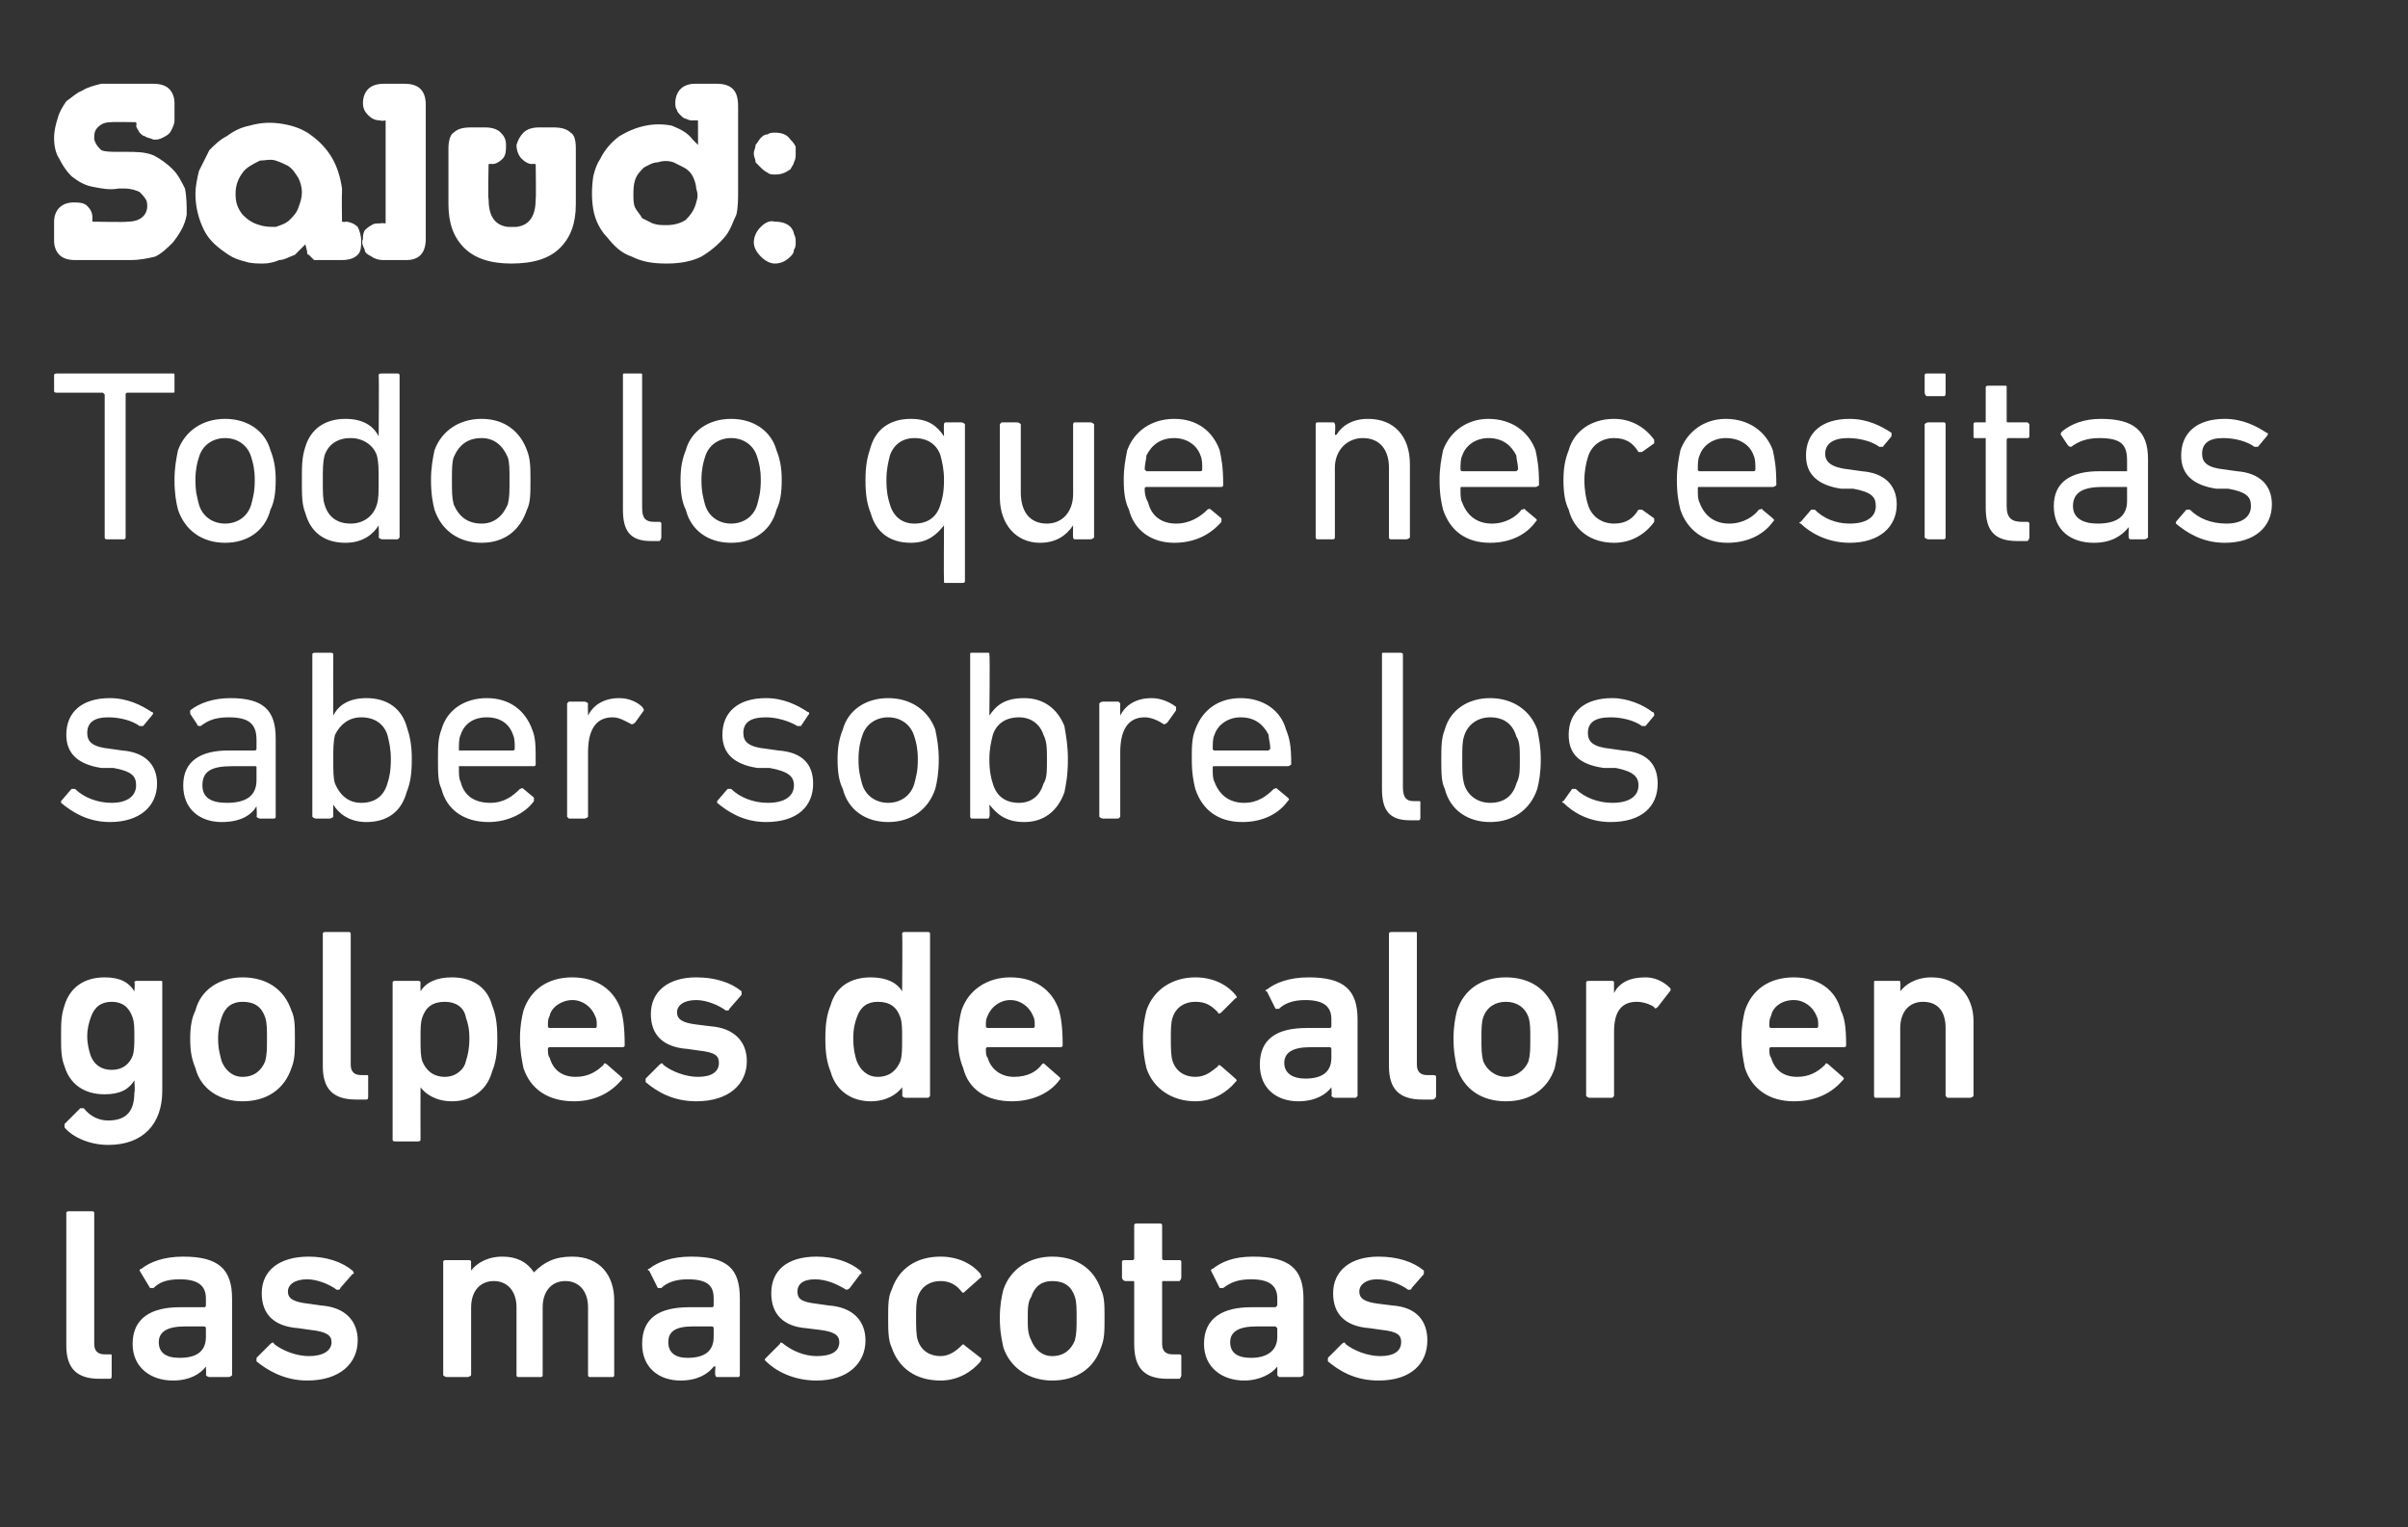
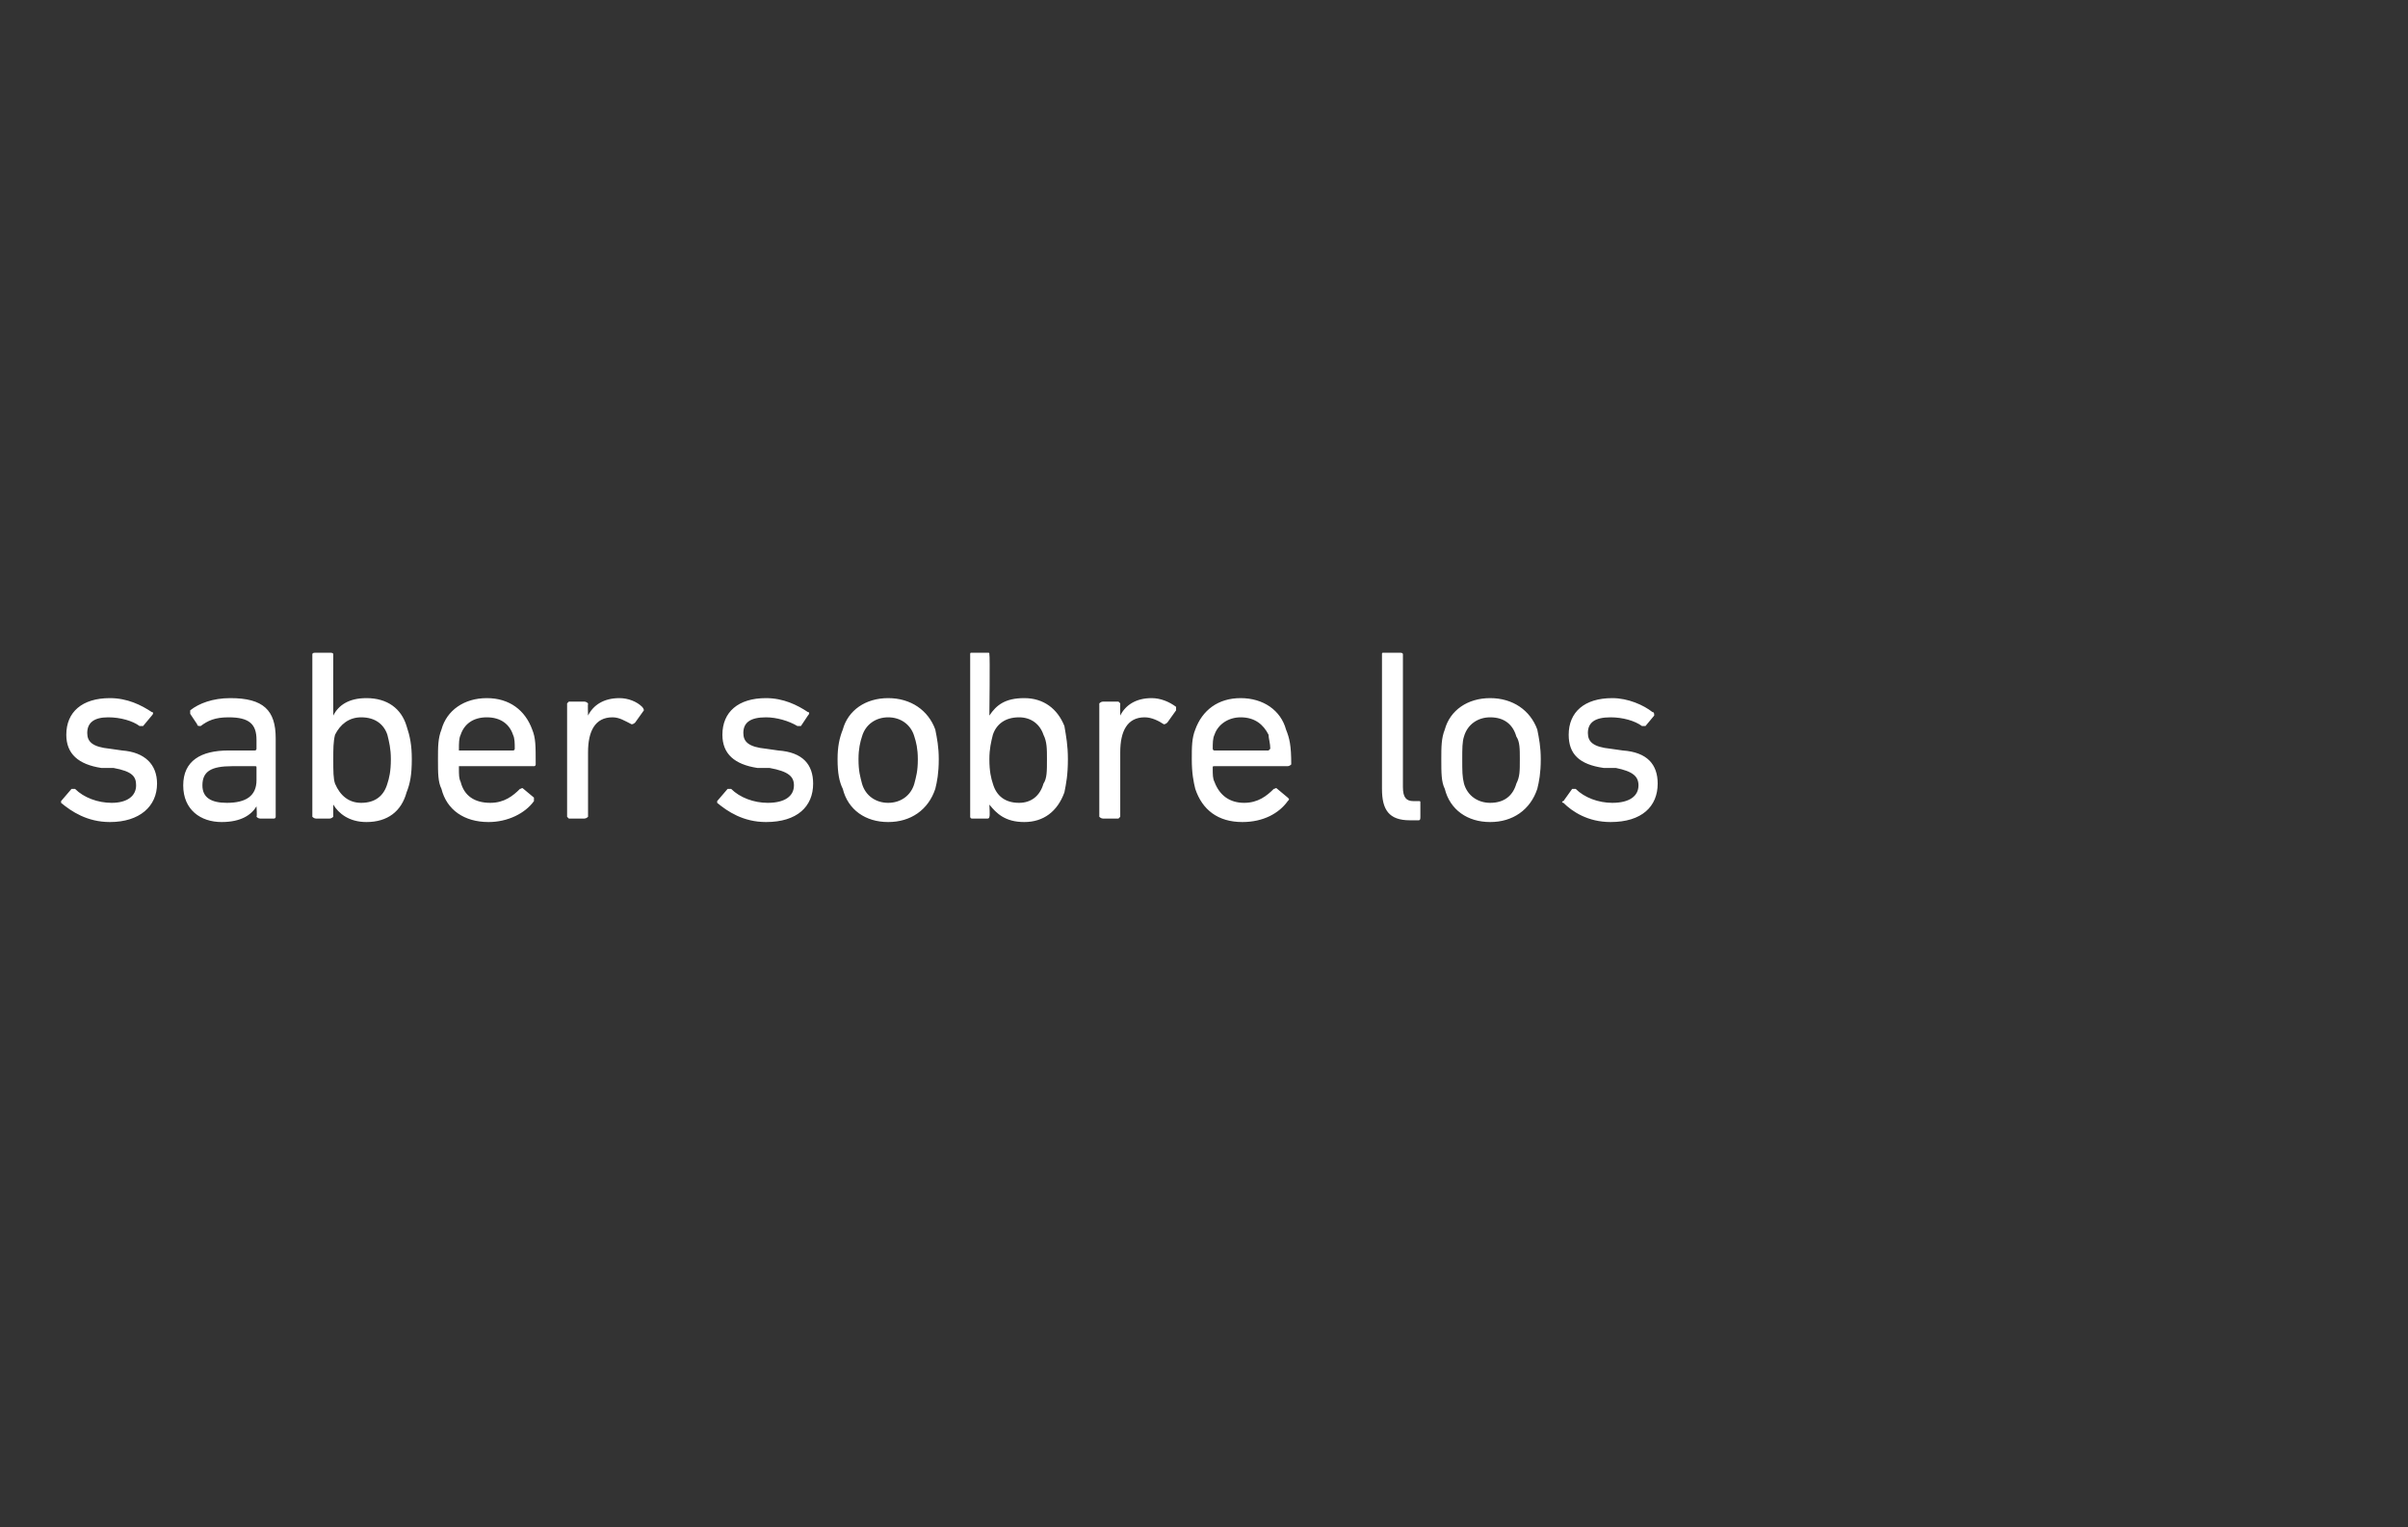
<svg xmlns="http://www.w3.org/2000/svg" version="1.1" width="138px" height="87.5px" viewBox="0 -2 138 87.5" style="top:-2px">
  <rect x="0" y="-2" width="138" height="87.5" fill="#333333" stroke="none" />
  <desc>Salud: Todo lo que necesitas saber sobre los golpes de calor en las mascotas</desc>
  <defs />
  <g id="Polygon53295">
-     <path d="M 5.7 77 C 4.4 77 3.8 76.4 3.8 75.1 C 3.8 75.1 3.8 67.5 3.8 67.5 C 3.8 67.4 3.9 67.4 4 67.4 C 4 67.4 5.3 67.4 5.3 67.4 C 5.3 67.4 5.4 67.4 5.4 67.5 C 5.4 67.5 5.4 75 5.4 75 C 5.4 75.4 5.6 75.6 6 75.6 C 6 75.6 6.3 75.6 6.3 75.6 C 6.4 75.6 6.4 75.6 6.4 75.7 C 6.4 75.7 6.4 76.8 6.4 76.8 C 6.4 76.9 6.4 77 6.3 77 C 6.3 77 5.7 77 5.7 77 Z M 12 76.9 C 11.9 76.9 11.8 76.8 11.8 76.8 C 11.83 76.76 11.8 76.3 11.8 76.3 C 11.8 76.3 11.81 76.27 11.8 76.3 C 11.5 76.7 10.9 77.1 9.9 77.1 C 8.7 77.1 7.6 76.4 7.6 75 C 7.6 73.5 8.7 72.9 10.3 72.9 C 10.3 72.9 11.7 72.9 11.7 72.9 C 11.8 72.9 11.8 72.8 11.8 72.8 C 11.8 72.8 11.8 72.4 11.8 72.4 C 11.8 71.7 11.4 71.3 10.3 71.3 C 9.5 71.3 9.1 71.5 8.8 71.8 C 8.7 71.8 8.6 71.8 8.6 71.8 C 8.6 71.8 8 70.8 8 70.8 C 8 70.8 8 70.7 8.1 70.7 C 8.6 70.3 9.4 70 10.5 70 C 12.5 70 13.3 70.7 13.3 72.4 C 13.3 72.4 13.3 76.8 13.3 76.8 C 13.3 76.8 13.2 76.9 13.1 76.9 C 13.1 76.9 12 76.9 12 76.9 Z M 11.8 74.6 C 11.8 74.6 11.8 74.1 11.8 74.1 C 11.8 74.1 11.8 74 11.7 74 C 11.7 74 10.6 74 10.6 74 C 9.6 74 9.1 74.3 9.1 74.9 C 9.1 75.5 9.5 75.8 10.3 75.8 C 11.3 75.8 11.8 75.4 11.8 74.6 Z M 14.7 76 C 14.7 75.9 14.7 75.9 14.7 75.8 C 14.7 75.8 15.5 75 15.5 75 C 15.6 74.9 15.7 74.9 15.7 75 C 16.2 75.4 17 75.7 17.7 75.7 C 18.5 75.7 19 75.4 19 74.9 C 19 74.5 18.7 74.3 17.8 74.2 C 17.8 74.2 17.1 74.1 17.1 74.1 C 15.7 74 15 73.3 15 72.1 C 15 70.8 16 70 17.7 70 C 18.7 70 19.6 70.3 20.2 70.8 C 20.3 70.9 20.3 71 20.2 71 C 20.2 71 19.5 71.8 19.5 71.8 C 19.5 71.9 19.4 71.9 19.3 71.9 C 18.9 71.6 18.2 71.3 17.6 71.3 C 16.9 71.3 16.5 71.6 16.5 72 C 16.5 72.4 16.8 72.6 17.7 72.7 C 17.7 72.7 18.4 72.8 18.4 72.8 C 19.8 72.9 20.5 73.7 20.5 74.8 C 20.5 76.1 19.5 77.1 17.6 77.1 C 16.3 77.1 15.3 76.5 14.7 76 Z M 33.8 76.9 C 33.7 76.9 33.7 76.8 33.7 76.8 C 33.7 76.8 33.7 72.9 33.7 72.9 C 33.7 72 33.2 71.4 32.4 71.4 C 31.6 71.4 31.1 72 31.1 72.9 C 31.1 72.9 31.1 76.8 31.1 76.8 C 31.1 76.8 31.1 76.9 31 76.9 C 31 76.9 29.7 76.9 29.7 76.9 C 29.6 76.9 29.6 76.8 29.6 76.8 C 29.6 76.8 29.6 72.9 29.6 72.9 C 29.6 72 29.1 71.4 28.3 71.4 C 27.5 71.4 27 72 27 72.9 C 27 72.9 27 76.8 27 76.8 C 27 76.8 26.9 76.9 26.8 76.9 C 26.8 76.9 25.6 76.9 25.6 76.9 C 25.5 76.9 25.4 76.8 25.4 76.8 C 25.4 76.8 25.4 70.3 25.4 70.3 C 25.4 70.2 25.5 70.2 25.6 70.2 C 25.6 70.2 26.8 70.2 26.8 70.2 C 26.9 70.2 27 70.2 27 70.3 C 26.99 70.29 27 70.8 27 70.8 C 27 70.8 27 70.78 27 70.8 C 27.3 70.4 27.9 70 28.8 70 C 29.6 70 30.2 70.3 30.6 70.9 C 30.6 70.9 30.6 70.9 30.6 70.9 C 31.2 70.3 31.8 70 32.8 70 C 34.4 70 35.2 71.1 35.2 72.5 C 35.2 72.5 35.2 76.8 35.2 76.8 C 35.2 76.8 35.2 76.9 35.1 76.9 C 35.1 76.9 33.8 76.9 33.8 76.9 Z M 41.1 76.9 C 41 76.9 41 76.8 41 76.8 C 40.96 76.76 41 76.3 41 76.3 C 41 76.3 40.94 76.27 40.9 76.3 C 40.6 76.7 40 77.1 39 77.1 C 37.8 77.1 36.8 76.4 36.8 75 C 36.8 73.5 37.8 72.9 39.5 72.9 C 39.5 72.9 40.8 72.9 40.8 72.9 C 40.9 72.9 40.9 72.8 40.9 72.8 C 40.9 72.8 40.9 72.4 40.9 72.4 C 40.9 71.7 40.6 71.3 39.4 71.3 C 38.7 71.3 38.2 71.5 37.9 71.8 C 37.8 71.8 37.7 71.8 37.7 71.8 C 37.7 71.8 37.2 70.8 37.2 70.8 C 37.1 70.8 37.1 70.7 37.2 70.7 C 37.7 70.3 38.5 70 39.6 70 C 41.7 70 42.4 70.7 42.4 72.4 C 42.4 72.4 42.4 76.8 42.4 76.8 C 42.4 76.8 42.4 76.9 42.3 76.9 C 42.3 76.9 41.1 76.9 41.1 76.9 Z M 40.9 74.6 C 40.9 74.6 40.9 74.1 40.9 74.1 C 40.9 74.1 40.9 74 40.8 74 C 40.8 74 39.7 74 39.7 74 C 38.7 74 38.3 74.3 38.3 74.9 C 38.3 75.5 38.7 75.8 39.4 75.8 C 40.4 75.8 40.9 75.4 40.9 74.6 Z M 43.9 76 C 43.8 75.9 43.8 75.9 43.9 75.8 C 43.9 75.8 44.7 75 44.7 75 C 44.7 74.9 44.8 74.9 44.9 75 C 45.4 75.4 46.1 75.7 46.8 75.7 C 47.7 75.7 48.1 75.4 48.1 74.9 C 48.1 74.5 47.8 74.3 47 74.2 C 47 74.2 46.2 74.1 46.2 74.1 C 44.9 74 44.2 73.3 44.2 72.1 C 44.2 70.8 45.1 70 46.8 70 C 47.8 70 48.7 70.3 49.3 70.8 C 49.4 70.9 49.4 71 49.3 71 C 49.3 71 48.7 71.8 48.7 71.8 C 48.6 71.9 48.5 71.9 48.5 71.9 C 48 71.6 47.4 71.3 46.7 71.3 C 46 71.3 45.7 71.6 45.7 72 C 45.7 72.4 45.9 72.6 46.8 72.7 C 46.8 72.7 47.5 72.8 47.5 72.8 C 48.9 72.9 49.6 73.7 49.6 74.8 C 49.6 76.1 48.6 77.1 46.8 77.1 C 45.4 77.1 44.4 76.5 43.9 76 Z M 51.1 75.2 C 50.9 74.8 50.9 74.2 50.9 73.5 C 50.9 72.8 50.9 72.3 51.1 71.9 C 51.5 70.7 52.5 70 53.9 70 C 54.9 70 55.7 70.4 56.2 71 C 56.2 71.1 56.3 71.2 56.2 71.2 C 56.2 71.2 55.3 72 55.3 72 C 55.2 72.1 55.2 72.1 55.1 72 C 54.8 71.6 54.4 71.4 53.9 71.4 C 53.3 71.4 52.8 71.7 52.6 72.3 C 52.5 72.6 52.5 73 52.5 73.5 C 52.5 74 52.5 74.5 52.6 74.8 C 52.8 75.4 53.3 75.7 53.9 75.7 C 54.4 75.7 54.8 75.4 55.1 75.1 C 55.2 75 55.2 75 55.3 75.1 C 55.3 75.1 56.2 75.8 56.2 75.8 C 56.3 75.9 56.2 75.9 56.2 76 C 55.7 76.6 54.9 77.1 53.9 77.1 C 52.5 77.1 51.5 76.4 51.1 75.2 Z M 57.5 75.2 C 57.4 74.7 57.3 74.3 57.3 73.5 C 57.3 72.8 57.4 72.3 57.5 71.9 C 57.9 70.7 59 70 60.3 70 C 61.7 70 62.7 70.7 63.1 71.9 C 63.3 72.3 63.3 72.8 63.3 73.5 C 63.3 74.3 63.3 74.7 63.1 75.2 C 62.7 76.4 61.7 77.1 60.3 77.1 C 59 77.1 57.9 76.4 57.5 75.2 Z M 61.6 74.8 C 61.7 74.4 61.7 74.1 61.7 73.5 C 61.7 73 61.7 72.6 61.6 72.3 C 61.4 71.7 61 71.4 60.3 71.4 C 59.7 71.4 59.3 71.7 59.1 72.3 C 58.9 72.6 58.9 73 58.9 73.5 C 58.9 74.1 58.9 74.4 59.1 74.8 C 59.3 75.3 59.7 75.7 60.3 75.7 C 61 75.7 61.4 75.3 61.6 74.8 Z M 66.9 77 C 65.5 77 65 76.3 65 75 C 65 75 65 71.5 65 71.5 C 65 71.4 65 71.4 64.9 71.4 C 64.9 71.4 64.5 71.4 64.5 71.4 C 64.4 71.4 64.3 71.3 64.3 71.2 C 64.3 71.2 64.3 70.3 64.3 70.3 C 64.3 70.2 64.4 70.2 64.5 70.2 C 64.5 70.2 64.9 70.2 64.9 70.2 C 65 70.2 65 70.1 65 70.1 C 65 70.1 65 68.2 65 68.2 C 65 68.1 65.1 68.1 65.2 68.1 C 65.2 68.1 66.4 68.1 66.4 68.1 C 66.5 68.1 66.6 68.1 66.6 68.2 C 66.6 68.2 66.6 70.1 66.6 70.1 C 66.6 70.1 66.6 70.2 66.7 70.2 C 66.7 70.2 67.6 70.2 67.6 70.2 C 67.6 70.2 67.7 70.2 67.7 70.3 C 67.7 70.3 67.7 71.2 67.7 71.2 C 67.7 71.3 67.6 71.4 67.6 71.4 C 67.6 71.4 66.7 71.4 66.7 71.4 C 66.6 71.4 66.6 71.4 66.6 71.5 C 66.6 71.5 66.6 75 66.6 75 C 66.6 75.4 66.8 75.6 67.2 75.6 C 67.2 75.6 67.6 75.6 67.6 75.6 C 67.6 75.6 67.7 75.6 67.7 75.7 C 67.7 75.7 67.7 76.8 67.7 76.8 C 67.7 76.9 67.6 77 67.6 77 C 67.6 77 66.9 77 66.9 77 Z M 73.3 76.9 C 73.3 76.9 73.2 76.8 73.2 76.8 C 73.21 76.76 73.2 76.3 73.2 76.3 C 73.2 76.3 73.19 76.27 73.2 76.3 C 72.9 76.7 72.2 77.1 71.3 77.1 C 70.1 77.1 69 76.4 69 75 C 69 73.5 70.1 72.9 71.7 72.9 C 71.7 72.9 73.1 72.9 73.1 72.9 C 73.1 72.9 73.2 72.8 73.2 72.8 C 73.2 72.8 73.2 72.4 73.2 72.4 C 73.2 71.7 72.8 71.3 71.7 71.3 C 70.9 71.3 70.5 71.5 70.1 71.8 C 70.1 71.8 70 71.8 69.9 71.8 C 69.9 71.8 69.4 70.8 69.4 70.8 C 69.4 70.8 69.4 70.7 69.5 70.7 C 70 70.3 70.7 70 71.8 70 C 73.9 70 74.7 70.7 74.7 72.4 C 74.7 72.4 74.7 76.8 74.7 76.8 C 74.7 76.8 74.6 76.9 74.5 76.9 C 74.5 76.9 73.3 76.9 73.3 76.9 Z M 73.2 74.6 C 73.2 74.6 73.2 74.1 73.2 74.1 C 73.2 74.1 73.1 74 73.1 74 C 73.1 74 72 74 72 74 C 71 74 70.5 74.3 70.5 74.9 C 70.5 75.5 70.9 75.8 71.7 75.8 C 72.6 75.8 73.2 75.4 73.2 74.6 Z M 76.1 76 C 76.1 75.9 76.1 75.9 76.1 75.8 C 76.1 75.8 76.9 75 76.9 75 C 77 74.9 77.1 74.9 77.1 75 C 77.6 75.4 78.4 75.7 79.1 75.7 C 79.9 75.7 80.3 75.4 80.3 74.9 C 80.3 74.5 80.1 74.3 79.2 74.2 C 79.2 74.2 78.5 74.1 78.5 74.1 C 77.1 74 76.4 73.3 76.4 72.1 C 76.4 70.8 77.4 70 79 70 C 80.1 70 81 70.3 81.6 70.8 C 81.6 70.9 81.6 71 81.6 71 C 81.6 71 80.9 71.8 80.9 71.8 C 80.9 71.9 80.8 71.9 80.7 71.9 C 80.3 71.6 79.6 71.3 78.9 71.3 C 78.3 71.3 77.9 71.6 77.9 72 C 77.9 72.4 78.2 72.6 79 72.7 C 79 72.7 79.8 72.8 79.8 72.8 C 81.2 72.9 81.8 73.7 81.8 74.8 C 81.8 76.1 80.9 77.1 79 77.1 C 77.6 77.1 76.7 76.5 76.1 76 Z " stroke="none" fill="#fff" />
-   </g>
+     </g>
  <g id="Polygon53294">
-     <path d="M 3.7 62.6 C 3.7 62.5 3.7 62.4 3.7 62.4 C 3.7 62.4 4.6 61.5 4.6 61.5 C 4.6 61.5 4.7 61.5 4.8 61.5 C 5.2 62 5.7 62.2 6.2 62.2 C 7.3 62.2 7.7 61.6 7.7 60.6 C 7.75 60.56 7.7 59.9 7.7 59.9 C 7.7 59.9 7.74 59.93 7.7 59.9 C 7.4 60.4 6.9 60.7 6 60.7 C 4.8 60.7 4 60.1 3.7 59.1 C 3.5 58.6 3.5 58.1 3.5 57.4 C 3.5 56.6 3.5 56.2 3.7 55.6 C 4 54.6 4.8 54 6 54 C 6.9 54 7.4 54.3 7.7 54.8 C 7.74 54.8 7.7 54.8 7.7 54.8 C 7.7 54.8 7.75 54.29 7.7 54.3 C 7.7 54.2 7.8 54.2 7.9 54.2 C 7.9 54.2 9.2 54.2 9.2 54.2 C 9.3 54.2 9.3 54.2 9.3 54.3 C 9.3 54.3 9.3 60.5 9.3 60.5 C 9.3 62.4 8.2 63.6 6.2 63.6 C 5.2 63.6 4.2 63.2 3.7 62.6 Z M 7.6 58.5 C 7.7 58.2 7.7 57.8 7.7 57.4 C 7.7 56.9 7.7 56.6 7.6 56.3 C 7.4 55.7 7 55.4 6.4 55.4 C 5.8 55.4 5.4 55.7 5.2 56.3 C 5.1 56.6 5 56.9 5 57.4 C 5 57.8 5.1 58.2 5.2 58.5 C 5.4 59 5.8 59.3 6.4 59.3 C 7 59.3 7.4 59 7.6 58.5 Z M 11.2 59.2 C 11 58.7 10.9 58.3 10.9 57.5 C 10.9 56.8 11 56.3 11.2 55.9 C 11.5 54.7 12.6 54 13.9 54 C 15.3 54 16.3 54.7 16.7 55.9 C 16.9 56.3 16.9 56.8 16.9 57.5 C 16.9 58.3 16.9 58.7 16.7 59.2 C 16.3 60.4 15.3 61.1 13.9 61.1 C 12.6 61.1 11.5 60.4 11.2 59.2 Z M 15.2 58.8 C 15.3 58.4 15.3 58.1 15.3 57.5 C 15.3 57 15.3 56.6 15.2 56.3 C 15 55.7 14.6 55.4 13.9 55.4 C 13.3 55.4 12.9 55.7 12.7 56.3 C 12.6 56.6 12.5 57 12.5 57.5 C 12.5 58.1 12.6 58.4 12.7 58.8 C 12.9 59.3 13.3 59.7 13.9 59.7 C 14.6 59.7 15 59.3 15.2 58.8 Z M 20.4 61 C 19.1 61 18.5 60.4 18.5 59.1 C 18.5 59.1 18.5 51.5 18.5 51.5 C 18.5 51.4 18.6 51.4 18.7 51.4 C 18.7 51.4 20 51.4 20 51.4 C 20 51.4 20.1 51.4 20.1 51.5 C 20.1 51.5 20.1 59 20.1 59 C 20.1 59.4 20.3 59.6 20.7 59.6 C 20.7 59.6 21 59.6 21 59.6 C 21.1 59.6 21.1 59.6 21.1 59.7 C 21.1 59.7 21.1 60.8 21.1 60.8 C 21.1 60.9 21.1 61 21 61 C 21 61 20.4 61 20.4 61 Z M 22.7 63.4 C 22.6 63.4 22.5 63.4 22.5 63.3 C 22.5 63.3 22.5 54.3 22.5 54.3 C 22.5 54.2 22.6 54.2 22.7 54.2 C 22.7 54.2 23.9 54.2 23.9 54.2 C 24 54.2 24.1 54.2 24.1 54.3 C 24.09 54.29 24.1 54.8 24.1 54.8 C 24.1 54.8 24.1 54.8 24.1 54.8 C 24.4 54.3 25 54 25.9 54 C 27 54 27.9 54.5 28.2 55.6 C 28.4 56.1 28.5 56.6 28.5 57.5 C 28.5 58.4 28.4 58.9 28.2 59.4 C 27.9 60.5 27 61.1 25.9 61.1 C 25 61.1 24.4 60.7 24.1 60.3 C 24.1 60.26 24.1 60.3 24.1 60.3 C 24.1 60.3 24.09 63.28 24.1 63.3 C 24.1 63.4 24 63.4 23.9 63.4 C 23.9 63.4 22.7 63.4 22.7 63.4 Z M 26.7 58.8 C 26.8 58.5 26.9 58.1 26.9 57.5 C 26.9 56.9 26.8 56.6 26.7 56.3 C 26.6 55.7 26.1 55.4 25.5 55.4 C 24.8 55.4 24.4 55.7 24.2 56.3 C 24.1 56.6 24.1 56.9 24.1 57.5 C 24.1 58.1 24.1 58.5 24.2 58.8 C 24.4 59.3 24.8 59.7 25.5 59.7 C 26.1 59.7 26.6 59.3 26.7 58.8 Z M 30 59.2 C 29.9 58.7 29.8 58.2 29.8 57.5 C 29.8 56.8 29.9 56.3 30 55.9 C 30.4 54.7 31.4 54 32.8 54 C 34.2 54 35.2 54.7 35.6 55.9 C 35.7 56.3 35.8 56.8 35.8 57.9 C 35.8 58 35.7 58 35.6 58 C 35.6 58 31.5 58 31.5 58 C 31.4 58 31.4 58.1 31.4 58.1 C 31.4 58.3 31.4 58.5 31.5 58.6 C 31.7 59.3 32.2 59.7 33 59.7 C 33.7 59.7 34.2 59.4 34.6 59 C 34.6 58.9 34.7 58.9 34.8 59 C 34.8 59 35.6 59.7 35.6 59.7 C 35.7 59.8 35.7 59.8 35.6 59.9 C 35 60.6 34.1 61.1 32.9 61.1 C 31.4 61.1 30.4 60.4 30 59.2 Z M 34.1 56.2 C 33.9 55.7 33.4 55.3 32.8 55.3 C 32.2 55.3 31.6 55.7 31.5 56.2 C 31.4 56.4 31.4 56.5 31.4 56.8 C 31.4 56.8 31.4 56.9 31.5 56.9 C 31.5 56.9 34.1 56.9 34.1 56.9 C 34.2 56.9 34.2 56.8 34.2 56.8 C 34.2 56.5 34.2 56.4 34.1 56.2 Z M 37 60 C 37 59.9 37 59.9 37 59.8 C 37 59.8 37.8 59 37.8 59 C 37.9 58.9 38 58.9 38 59 C 38.5 59.4 39.3 59.7 40 59.7 C 40.8 59.7 41.2 59.4 41.2 58.9 C 41.2 58.5 41 58.3 40.1 58.2 C 40.1 58.2 39.4 58.1 39.4 58.1 C 38 58 37.3 57.3 37.3 56.1 C 37.3 54.8 38.3 54 39.9 54 C 41 54 41.9 54.3 42.5 54.8 C 42.5 54.9 42.5 55 42.5 55 C 42.5 55 41.8 55.8 41.8 55.8 C 41.8 55.9 41.7 55.9 41.6 55.9 C 41.2 55.6 40.5 55.3 39.9 55.3 C 39.2 55.3 38.8 55.6 38.8 56 C 38.8 56.4 39.1 56.6 39.9 56.7 C 39.9 56.7 40.7 56.8 40.7 56.8 C 42.1 56.9 42.8 57.7 42.8 58.8 C 42.8 60.1 41.8 61.1 39.9 61.1 C 38.5 61.1 37.6 60.5 37 60 Z M 51.9 60.9 C 51.8 60.9 51.7 60.8 51.7 60.8 C 51.73 60.76 51.7 60.3 51.7 60.3 C 51.7 60.3 51.71 60.26 51.7 60.3 C 51.4 60.7 50.8 61.1 49.9 61.1 C 48.8 61.1 47.9 60.5 47.6 59.4 C 47.4 58.9 47.3 58.4 47.3 57.5 C 47.3 56.6 47.4 56.1 47.6 55.6 C 47.9 54.5 48.8 54 49.9 54 C 50.8 54 51.4 54.3 51.7 54.8 C 51.71 54.8 51.7 54.8 51.7 54.8 C 51.7 54.8 51.73 51.52 51.7 51.5 C 51.7 51.4 51.8 51.4 51.9 51.4 C 51.9 51.4 53.2 51.4 53.2 51.4 C 53.2 51.4 53.3 51.4 53.3 51.5 C 53.3 51.5 53.3 60.8 53.3 60.8 C 53.3 60.8 53.2 60.9 53.2 60.9 C 53.2 60.9 51.9 60.9 51.9 60.9 Z M 51.6 58.8 C 51.7 58.5 51.7 58.1 51.7 57.5 C 51.7 56.9 51.7 56.6 51.6 56.3 C 51.4 55.7 51 55.4 50.3 55.4 C 49.7 55.4 49.3 55.7 49.1 56.3 C 49 56.6 48.9 56.9 48.9 57.5 C 48.9 58.1 49 58.5 49.1 58.8 C 49.3 59.3 49.7 59.7 50.3 59.7 C 51 59.7 51.4 59.3 51.6 58.8 Z M 55.2 59.2 C 55 58.7 54.9 58.2 54.9 57.5 C 54.9 56.8 55 56.3 55.1 55.9 C 55.5 54.7 56.6 54 57.9 54 C 59.3 54 60.3 54.7 60.7 55.9 C 60.8 56.3 60.9 56.8 60.9 57.9 C 60.9 58 60.8 58 60.7 58 C 60.7 58 56.6 58 56.6 58 C 56.5 58 56.5 58.1 56.5 58.1 C 56.5 58.3 56.5 58.5 56.6 58.6 C 56.8 59.3 57.4 59.7 58.1 59.7 C 58.9 59.7 59.4 59.4 59.7 59 C 59.8 58.9 59.8 58.9 59.9 59 C 59.9 59 60.7 59.7 60.7 59.7 C 60.8 59.8 60.8 59.8 60.7 59.9 C 60.2 60.6 59.2 61.1 58 61.1 C 56.5 61.1 55.5 60.4 55.2 59.2 Z M 59.2 56.2 C 59 55.7 58.5 55.3 57.9 55.3 C 57.3 55.3 56.8 55.7 56.6 56.2 C 56.5 56.4 56.5 56.5 56.5 56.8 C 56.5 56.8 56.5 56.9 56.6 56.9 C 56.6 56.9 59.2 56.9 59.2 56.9 C 59.3 56.9 59.3 56.8 59.3 56.8 C 59.3 56.5 59.3 56.4 59.2 56.2 Z M 65.7 59.2 C 65.6 58.8 65.5 58.2 65.5 57.5 C 65.5 56.8 65.6 56.3 65.7 55.9 C 66.1 54.7 67.2 54 68.5 54 C 69.5 54 70.3 54.4 70.8 55 C 70.9 55.1 70.9 55.2 70.8 55.2 C 70.8 55.2 70 56 70 56 C 69.9 56.1 69.8 56.1 69.8 56 C 69.4 55.6 69.1 55.4 68.5 55.4 C 67.9 55.4 67.4 55.7 67.2 56.3 C 67.1 56.6 67.1 57 67.1 57.5 C 67.1 58 67.1 58.5 67.2 58.8 C 67.4 59.4 67.9 59.7 68.5 59.7 C 69.1 59.7 69.4 59.4 69.8 59.1 C 69.8 59 69.9 59 70 59.1 C 70 59.1 70.8 59.8 70.8 59.8 C 70.9 59.9 70.9 59.9 70.8 60 C 70.3 60.6 69.5 61.1 68.5 61.1 C 67.2 61.1 66.1 60.4 65.7 59.2 Z M 76.5 60.9 C 76.4 60.9 76.3 60.8 76.3 60.8 C 76.34 60.76 76.3 60.3 76.3 60.3 C 76.3 60.3 76.32 60.27 76.3 60.3 C 76 60.7 75.4 61.1 74.4 61.1 C 73.2 61.1 72.2 60.4 72.2 59 C 72.2 57.5 73.2 56.9 74.9 56.9 C 74.9 56.9 76.2 56.9 76.2 56.9 C 76.3 56.9 76.3 56.8 76.3 56.8 C 76.3 56.8 76.3 56.4 76.3 56.4 C 76.3 55.7 75.9 55.3 74.8 55.3 C 74.1 55.3 73.6 55.5 73.3 55.8 C 73.2 55.8 73.1 55.8 73.1 55.8 C 73.1 55.8 72.6 54.8 72.6 54.8 C 72.5 54.8 72.5 54.7 72.6 54.7 C 73.1 54.3 73.9 54 75 54 C 77 54 77.8 54.7 77.8 56.4 C 77.8 56.4 77.8 60.8 77.8 60.8 C 77.8 60.8 77.7 60.9 77.7 60.9 C 77.7 60.9 76.5 60.9 76.5 60.9 Z M 76.3 58.6 C 76.3 58.6 76.3 58.1 76.3 58.1 C 76.3 58.1 76.3 58 76.2 58 C 76.2 58 75.1 58 75.1 58 C 74.1 58 73.6 58.3 73.6 58.9 C 73.6 59.5 74.1 59.8 74.8 59.8 C 75.8 59.8 76.3 59.4 76.3 58.6 Z M 81.5 61 C 80.2 61 79.6 60.4 79.6 59.1 C 79.6 59.1 79.6 51.5 79.6 51.5 C 79.6 51.4 79.7 51.4 79.8 51.4 C 79.8 51.4 81.1 51.4 81.1 51.4 C 81.2 51.4 81.2 51.4 81.2 51.5 C 81.2 51.5 81.2 59 81.2 59 C 81.2 59.4 81.4 59.6 81.8 59.6 C 81.8 59.6 82.1 59.6 82.1 59.6 C 82.2 59.6 82.3 59.6 82.3 59.7 C 82.3 59.7 82.3 60.8 82.3 60.8 C 82.3 60.9 82.2 61 82.1 61 C 82.1 61 81.5 61 81.5 61 Z M 83.5 59.2 C 83.4 58.7 83.3 58.3 83.3 57.5 C 83.3 56.8 83.4 56.3 83.5 55.9 C 83.9 54.7 84.9 54 86.3 54 C 87.7 54 88.7 54.7 89.1 55.9 C 89.2 56.3 89.3 56.8 89.3 57.5 C 89.3 58.3 89.2 58.7 89.1 59.2 C 88.7 60.4 87.7 61.1 86.3 61.1 C 84.9 61.1 83.9 60.4 83.5 59.2 Z M 87.6 58.8 C 87.7 58.4 87.7 58.1 87.7 57.5 C 87.7 57 87.7 56.6 87.6 56.3 C 87.4 55.7 86.9 55.4 86.3 55.4 C 85.7 55.4 85.2 55.7 85 56.3 C 84.9 56.6 84.9 57 84.9 57.5 C 84.9 58.1 84.9 58.4 85 58.8 C 85.2 59.3 85.7 59.7 86.3 59.7 C 86.9 59.7 87.4 59.3 87.6 58.8 Z M 91.1 60.9 C 91 60.9 90.9 60.8 90.9 60.8 C 90.9 60.8 90.9 54.3 90.9 54.3 C 90.9 54.2 91 54.2 91.1 54.2 C 91.1 54.2 92.4 54.2 92.4 54.2 C 92.4 54.2 92.5 54.2 92.5 54.3 C 92.49 54.29 92.5 54.9 92.5 54.9 C 92.5 54.9 92.51 54.87 92.5 54.9 C 92.8 54.3 93.4 54 94.3 54 C 94.8 54 95.3 54.2 95.7 54.6 C 95.7 54.6 95.8 54.7 95.7 54.8 C 95.7 54.8 95 55.7 95 55.7 C 94.9 55.8 94.8 55.8 94.8 55.7 C 94.5 55.5 94.1 55.4 93.8 55.4 C 92.9 55.4 92.5 56 92.5 57.1 C 92.5 57.1 92.5 60.8 92.5 60.8 C 92.5 60.8 92.4 60.9 92.4 60.9 C 92.4 60.9 91.1 60.9 91.1 60.9 Z M 100 59.2 C 99.9 58.7 99.8 58.2 99.8 57.5 C 99.8 56.8 99.9 56.3 100 55.9 C 100.4 54.7 101.4 54 102.8 54 C 104.2 54 105.2 54.7 105.5 55.9 C 105.7 56.3 105.8 56.8 105.8 57.9 C 105.8 58 105.7 58 105.6 58 C 105.6 58 101.5 58 101.5 58 C 101.4 58 101.4 58.1 101.4 58.1 C 101.4 58.3 101.4 58.5 101.5 58.6 C 101.7 59.3 102.2 59.7 103 59.7 C 103.7 59.7 104.2 59.4 104.6 59 C 104.6 58.9 104.7 58.9 104.8 59 C 104.8 59 105.6 59.7 105.6 59.7 C 105.7 59.8 105.7 59.8 105.6 59.9 C 105 60.6 104.1 61.1 102.8 61.1 C 101.4 61.1 100.4 60.4 100 59.2 Z M 104.1 56.2 C 103.9 55.7 103.4 55.3 102.8 55.3 C 102.1 55.3 101.6 55.7 101.5 56.2 C 101.4 56.4 101.4 56.5 101.4 56.8 C 101.4 56.8 101.4 56.9 101.5 56.9 C 101.5 56.9 104.1 56.9 104.1 56.9 C 104.2 56.9 104.2 56.8 104.2 56.8 C 104.2 56.5 104.2 56.4 104.1 56.2 Z M 111.6 60.9 C 111.6 60.9 111.5 60.8 111.5 60.8 C 111.5 60.8 111.5 56.9 111.5 56.9 C 111.5 56 111.1 55.4 110.2 55.4 C 109.4 55.4 108.9 56 108.9 56.9 C 108.9 56.9 108.9 60.8 108.9 60.8 C 108.9 60.8 108.9 60.9 108.8 60.9 C 108.8 60.9 107.5 60.9 107.5 60.9 C 107.4 60.9 107.4 60.8 107.4 60.8 C 107.4 60.8 107.4 54.3 107.4 54.3 C 107.4 54.2 107.4 54.2 107.5 54.2 C 107.5 54.2 108.8 54.2 108.8 54.2 C 108.9 54.2 108.9 54.2 108.9 54.3 C 108.93 54.29 108.9 54.8 108.9 54.8 C 108.9 54.8 108.95 54.78 108.9 54.8 C 109.2 54.4 109.8 54 110.7 54 C 112.2 54 113.1 55.1 113.1 56.5 C 113.1 56.5 113.1 60.8 113.1 60.8 C 113.1 60.8 113 60.9 112.9 60.9 C 112.9 60.9 111.6 60.9 111.6 60.9 Z " stroke="none" fill="#fff" />
-   </g>
+     </g>
  <g id="Polygon53293">
    <path d="M 3.5 44 C 3.5 44 3.5 43.9 3.5 43.9 C 3.5 43.9 4.1 43.2 4.1 43.2 C 4.2 43.2 4.2 43.2 4.3 43.2 C 4.8 43.7 5.6 44 6.4 44 C 7.3 44 7.8 43.6 7.8 43 C 7.8 42.5 7.6 42.2 6.5 42 C 6.5 42 5.8 42 5.8 42 C 4.5 41.8 3.8 41.2 3.8 40.1 C 3.8 38.8 4.7 38 6.3 38 C 7.3 38 8.1 38.4 8.7 38.8 C 8.8 38.8 8.8 38.9 8.7 39 C 8.7 39 8.2 39.6 8.2 39.6 C 8.2 39.6 8.1 39.6 8 39.6 C 7.6 39.3 6.9 39.1 6.2 39.1 C 5.4 39.1 5 39.4 5 40 C 5 40.5 5.3 40.8 6.3 40.9 C 6.3 40.9 7 41 7 41 C 8.3 41.1 9 41.8 9 42.9 C 9 44.2 8 45.1 6.3 45.1 C 5 45.1 4.1 44.5 3.5 44 Z M 14.9 44.9 C 14.8 44.9 14.7 44.8 14.7 44.8 C 14.74 44.76 14.7 44.2 14.7 44.2 C 14.7 44.2 14.72 44.17 14.7 44.2 C 14.4 44.7 13.8 45.1 12.7 45.1 C 11.5 45.1 10.5 44.4 10.5 43 C 10.5 41.6 11.5 41 13.1 41 C 13.1 41 14.6 41 14.6 41 C 14.7 41 14.7 40.9 14.7 40.9 C 14.7 40.9 14.7 40.4 14.7 40.4 C 14.7 39.5 14.3 39.1 13.1 39.1 C 12.3 39.1 11.9 39.3 11.5 39.6 C 11.4 39.6 11.3 39.6 11.3 39.5 C 11.3 39.5 10.9 38.9 10.9 38.9 C 10.9 38.8 10.9 38.8 10.9 38.7 C 11.4 38.3 12.2 38 13.2 38 C 15.1 38 15.8 38.7 15.8 40.3 C 15.8 40.3 15.8 44.8 15.8 44.8 C 15.8 44.8 15.8 44.9 15.7 44.9 C 15.7 44.9 14.9 44.9 14.9 44.9 Z M 14.7 42.7 C 14.7 42.7 14.7 42 14.7 42 C 14.7 41.9 14.7 41.9 14.6 41.9 C 14.6 41.9 13.3 41.9 13.3 41.9 C 12.1 41.9 11.6 42.2 11.6 43 C 11.6 43.7 12.1 44 13 44 C 14.1 44 14.7 43.6 14.7 42.7 Z M 18.1 44.9 C 18 44.9 17.9 44.8 17.9 44.8 C 17.9 44.8 17.9 35.5 17.9 35.5 C 17.9 35.4 18 35.4 18.1 35.4 C 18.1 35.4 18.9 35.4 18.9 35.4 C 19 35.4 19.1 35.4 19.1 35.5 C 19.09 35.52 19.1 39 19.1 39 C 19.1 39 19.1 38.96 19.1 39 C 19.4 38.4 20 38 21 38 C 22.2 38 23 38.6 23.3 39.6 C 23.5 40.2 23.6 40.7 23.6 41.5 C 23.6 42.4 23.5 42.9 23.3 43.4 C 23 44.5 22.2 45.1 21 45.1 C 20 45.1 19.4 44.6 19.1 44.1 C 19.1 44.12 19.1 44.1 19.1 44.1 C 19.1 44.1 19.09 44.76 19.1 44.8 C 19.1 44.8 19 44.9 18.9 44.9 C 18.9 44.9 18.1 44.9 18.1 44.9 Z M 22.2 42.9 C 22.3 42.6 22.4 42.2 22.4 41.5 C 22.4 40.9 22.3 40.5 22.2 40.1 C 22 39.5 21.5 39.1 20.7 39.1 C 20 39.1 19.5 39.5 19.2 40.1 C 19.1 40.5 19.1 40.9 19.1 41.5 C 19.1 42.2 19.1 42.6 19.2 42.9 C 19.5 43.6 20 44 20.7 44 C 21.5 44 22 43.6 22.2 42.9 Z M 25.3 43.2 C 25.1 42.8 25.1 42.3 25.1 41.5 C 25.1 40.8 25.1 40.3 25.3 39.8 C 25.6 38.7 26.6 38 27.9 38 C 29.2 38 30.1 38.7 30.5 39.8 C 30.7 40.3 30.7 40.7 30.7 41.8 C 30.7 41.8 30.7 41.9 30.6 41.9 C 30.6 41.9 26.3 41.9 26.3 41.9 C 26.3 41.9 26.3 41.9 26.3 42 C 26.3 42.4 26.3 42.6 26.4 42.8 C 26.6 43.6 27.2 44 28.1 44 C 28.9 44 29.4 43.6 29.8 43.2 C 29.9 43.2 29.9 43.1 30 43.2 C 30 43.2 30.6 43.7 30.6 43.7 C 30.6 43.8 30.6 43.8 30.6 43.9 C 30.1 44.6 29.1 45.1 28 45.1 C 26.6 45.1 25.6 44.4 25.3 43.2 Z M 29.4 41 C 29.5 41 29.5 40.9 29.5 40.9 C 29.5 40.6 29.5 40.3 29.4 40.1 C 29.2 39.5 28.7 39.1 27.9 39.1 C 27.1 39.1 26.6 39.5 26.4 40.1 C 26.3 40.3 26.3 40.6 26.3 40.9 C 26.3 40.9 26.3 41 26.3 41 C 26.3 41 29.4 41 29.4 41 Z M 32.6 44.9 C 32.6 44.9 32.5 44.8 32.5 44.8 C 32.5 44.8 32.5 38.3 32.5 38.3 C 32.5 38.3 32.6 38.2 32.6 38.2 C 32.6 38.2 33.5 38.2 33.5 38.2 C 33.6 38.2 33.7 38.3 33.7 38.3 C 33.68 38.33 33.7 39 33.7 39 C 33.7 39 33.69 39.02 33.7 39 C 34 38.4 34.6 38 35.5 38 C 36 38 36.5 38.2 36.8 38.5 C 36.9 38.6 36.9 38.7 36.9 38.7 C 36.9 38.7 36.4 39.4 36.4 39.4 C 36.3 39.5 36.2 39.5 36.2 39.5 C 35.8 39.3 35.5 39.1 35.1 39.1 C 34.1 39.1 33.7 39.9 33.7 41.1 C 33.7 41.1 33.7 44.8 33.7 44.8 C 33.7 44.8 33.6 44.9 33.5 44.9 C 33.5 44.9 32.6 44.9 32.6 44.9 Z M 41.1 44 C 41.1 44 41.1 43.9 41.1 43.9 C 41.1 43.9 41.7 43.2 41.7 43.2 C 41.8 43.2 41.9 43.2 41.9 43.2 C 42.4 43.7 43.2 44 44 44 C 45 44 45.5 43.6 45.5 43 C 45.5 42.5 45.2 42.2 44.1 42 C 44.1 42 43.4 42 43.4 42 C 42.1 41.8 41.4 41.2 41.4 40.1 C 41.4 38.8 42.3 38 43.9 38 C 44.9 38 45.7 38.4 46.3 38.8 C 46.4 38.8 46.4 38.9 46.3 39 C 46.3 39 45.9 39.6 45.9 39.6 C 45.8 39.6 45.7 39.6 45.7 39.6 C 45.2 39.3 44.5 39.1 43.9 39.1 C 43 39.1 42.6 39.4 42.6 40 C 42.6 40.5 42.9 40.8 43.9 40.9 C 43.9 40.9 44.6 41 44.6 41 C 46 41.1 46.6 41.8 46.6 42.9 C 46.6 44.2 45.7 45.1 43.9 45.1 C 42.6 45.1 41.7 44.5 41.1 44 Z M 48.3 43.2 C 48.1 42.8 48 42.3 48 41.5 C 48 40.8 48.1 40.3 48.3 39.8 C 48.6 38.7 49.6 38 50.9 38 C 52.2 38 53.2 38.7 53.6 39.8 C 53.7 40.3 53.8 40.8 53.8 41.5 C 53.8 42.3 53.7 42.8 53.6 43.2 C 53.2 44.4 52.2 45.1 50.9 45.1 C 49.6 45.1 48.6 44.4 48.3 43.2 Z M 52.4 42.9 C 52.5 42.5 52.6 42.2 52.6 41.5 C 52.6 40.9 52.5 40.5 52.4 40.2 C 52.2 39.5 51.6 39.1 50.9 39.1 C 50.2 39.1 49.6 39.5 49.4 40.2 C 49.3 40.5 49.2 40.9 49.2 41.5 C 49.2 42.2 49.3 42.5 49.4 42.9 C 49.6 43.6 50.2 44 50.9 44 C 51.6 44 52.2 43.6 52.4 42.9 Z M 55.7 44.9 C 55.6 44.9 55.6 44.8 55.6 44.8 C 55.6 44.8 55.6 35.5 55.6 35.5 C 55.6 35.4 55.6 35.4 55.7 35.4 C 55.7 35.4 56.6 35.4 56.6 35.4 C 56.7 35.4 56.7 35.4 56.7 35.5 C 56.74 35.52 56.7 39 56.7 39 C 56.7 39 56.75 38.96 56.7 39 C 57.1 38.4 57.6 38 58.7 38 C 59.8 38 60.6 38.6 61 39.6 C 61.1 40.2 61.2 40.7 61.2 41.5 C 61.2 42.4 61.1 42.9 61 43.4 C 60.6 44.5 59.8 45.1 58.7 45.1 C 57.6 45.1 57.1 44.6 56.7 44.1 C 56.75 44.12 56.7 44.1 56.7 44.1 C 56.7 44.1 56.74 44.76 56.7 44.8 C 56.7 44.8 56.7 44.9 56.6 44.9 C 56.6 44.9 55.7 44.9 55.7 44.9 Z M 59.8 42.9 C 60 42.6 60 42.2 60 41.5 C 60 40.9 60 40.5 59.8 40.1 C 59.6 39.5 59.1 39.1 58.4 39.1 C 57.6 39.1 57.1 39.5 56.9 40.1 C 56.8 40.5 56.7 40.9 56.7 41.5 C 56.7 42.2 56.8 42.6 56.9 42.9 C 57.1 43.6 57.6 44 58.4 44 C 59.1 44 59.6 43.6 59.8 42.9 Z M 63.2 44.9 C 63.1 44.9 63 44.8 63 44.8 C 63 44.8 63 38.3 63 38.3 C 63 38.3 63.1 38.2 63.2 38.2 C 63.2 38.2 64.1 38.2 64.1 38.2 C 64.1 38.2 64.2 38.3 64.2 38.3 C 64.19 38.33 64.2 39 64.2 39 C 64.2 39 64.21 39.02 64.2 39 C 64.5 38.4 65.1 38 66 38 C 66.5 38 67 38.2 67.4 38.5 C 67.4 38.6 67.4 38.7 67.4 38.7 C 67.4 38.7 66.9 39.4 66.9 39.4 C 66.8 39.5 66.7 39.5 66.7 39.5 C 66.4 39.3 66 39.1 65.6 39.1 C 64.6 39.1 64.2 39.9 64.2 41.1 C 64.2 41.1 64.2 44.8 64.2 44.8 C 64.2 44.8 64.1 44.9 64.1 44.9 C 64.1 44.9 63.2 44.9 63.2 44.9 Z M 68.5 43.2 C 68.4 42.8 68.3 42.3 68.3 41.5 C 68.3 40.8 68.3 40.3 68.5 39.8 C 68.9 38.7 69.8 38 71.1 38 C 72.4 38 73.4 38.7 73.7 39.8 C 73.9 40.3 74 40.7 74 41.8 C 74 41.8 73.9 41.9 73.8 41.9 C 73.8 41.9 69.6 41.9 69.6 41.9 C 69.5 41.9 69.5 41.9 69.5 42 C 69.5 42.4 69.5 42.6 69.6 42.8 C 69.9 43.6 70.5 44 71.3 44 C 72.1 44 72.6 43.6 73 43.2 C 73.1 43.2 73.1 43.1 73.2 43.2 C 73.2 43.2 73.8 43.7 73.8 43.7 C 73.9 43.8 73.9 43.8 73.8 43.9 C 73.3 44.6 72.4 45.1 71.2 45.1 C 69.8 45.1 68.9 44.4 68.5 43.2 Z M 72.7 41 C 72.7 41 72.8 40.9 72.8 40.9 C 72.8 40.6 72.7 40.3 72.7 40.1 C 72.4 39.5 71.9 39.1 71.1 39.1 C 70.4 39.1 69.8 39.5 69.6 40.1 C 69.5 40.3 69.5 40.6 69.5 40.9 C 69.5 40.9 69.5 41 69.6 41 C 69.6 41 72.7 41 72.7 41 Z M 80.8 45 C 79.6 45 79.2 44.4 79.2 43.2 C 79.2 43.2 79.2 35.5 79.2 35.5 C 79.2 35.4 79.2 35.4 79.3 35.4 C 79.3 35.4 80.2 35.4 80.2 35.4 C 80.3 35.4 80.4 35.4 80.4 35.5 C 80.4 35.5 80.4 43.1 80.4 43.1 C 80.4 43.7 80.6 43.9 81 43.9 C 81 43.9 81.3 43.9 81.3 43.9 C 81.4 43.9 81.4 43.9 81.4 44 C 81.4 44 81.4 44.8 81.4 44.8 C 81.4 44.9 81.4 45 81.3 45 C 81.3 45 80.8 45 80.8 45 Z M 82.8 43.2 C 82.6 42.8 82.6 42.3 82.6 41.5 C 82.6 40.8 82.6 40.3 82.8 39.8 C 83.1 38.7 84.1 38 85.4 38 C 86.7 38 87.7 38.7 88.1 39.8 C 88.2 40.3 88.3 40.8 88.3 41.5 C 88.3 42.3 88.2 42.8 88.1 43.2 C 87.7 44.4 86.7 45.1 85.4 45.1 C 84.1 45.1 83.1 44.4 82.8 43.2 Z M 86.9 42.9 C 87.1 42.5 87.1 42.2 87.1 41.5 C 87.1 40.9 87.1 40.5 86.9 40.2 C 86.7 39.5 86.2 39.1 85.4 39.1 C 84.7 39.1 84.1 39.5 83.9 40.2 C 83.8 40.5 83.8 40.9 83.8 41.5 C 83.8 42.2 83.8 42.5 83.9 42.9 C 84.1 43.6 84.7 44 85.4 44 C 86.2 44 86.7 43.6 86.9 42.9 Z M 89.6 44 C 89.5 44 89.5 43.9 89.6 43.9 C 89.6 43.9 90.1 43.2 90.1 43.2 C 90.2 43.2 90.3 43.2 90.3 43.2 C 90.8 43.7 91.6 44 92.4 44 C 93.4 44 93.9 43.6 93.9 43 C 93.9 42.5 93.6 42.2 92.6 42 C 92.6 42 91.9 42 91.9 42 C 90.5 41.8 89.9 41.2 89.9 40.1 C 89.9 38.8 90.8 38 92.4 38 C 93.3 38 94.2 38.4 94.7 38.8 C 94.8 38.8 94.8 38.9 94.8 39 C 94.8 39 94.3 39.6 94.3 39.6 C 94.2 39.6 94.2 39.6 94.1 39.6 C 93.7 39.3 93 39.1 92.3 39.1 C 91.4 39.1 91 39.4 91 40 C 91 40.5 91.3 40.8 92.3 40.9 C 92.3 40.9 93 41 93 41 C 94.4 41.1 95 41.8 95 42.9 C 95 44.2 94.1 45.1 92.3 45.1 C 91 45.1 90.1 44.5 89.6 44 Z " stroke="none" fill="#fff" />
  </g>
  <g id="Polygon53292">
-     <path d="M 6.1 28.9 C 6 28.9 6 28.8 6 28.8 C 6 28.8 6 20.6 6 20.6 C 6 20.6 5.9 20.5 5.9 20.5 C 5.9 20.5 3.3 20.5 3.3 20.5 C 3.2 20.5 3.1 20.5 3.1 20.4 C 3.1 20.4 3.1 19.5 3.1 19.5 C 3.1 19.4 3.2 19.4 3.3 19.4 C 3.3 19.4 9.9 19.4 9.9 19.4 C 10 19.4 10 19.4 10 19.5 C 10 19.5 10 20.4 10 20.4 C 10 20.5 10 20.5 9.9 20.5 C 9.9 20.5 7.3 20.5 7.3 20.5 C 7.2 20.5 7.2 20.6 7.2 20.6 C 7.2 20.6 7.2 28.8 7.2 28.8 C 7.2 28.8 7.2 28.9 7.1 28.9 C 7.1 28.9 6.1 28.9 6.1 28.9 Z M 10.2 27.2 C 10.1 26.8 10 26.3 10 25.5 C 10 24.8 10.1 24.3 10.2 23.8 C 10.6 22.7 11.6 22 12.9 22 C 14.2 22 15.2 22.7 15.5 23.8 C 15.7 24.3 15.8 24.8 15.8 25.5 C 15.8 26.3 15.7 26.8 15.5 27.2 C 15.2 28.4 14.2 29.1 12.9 29.1 C 11.6 29.1 10.6 28.4 10.2 27.2 Z M 14.4 26.9 C 14.5 26.5 14.6 26.2 14.6 25.5 C 14.6 24.9 14.5 24.5 14.4 24.2 C 14.2 23.5 13.6 23.1 12.9 23.1 C 12.2 23.1 11.6 23.5 11.4 24.2 C 11.3 24.5 11.2 24.9 11.2 25.5 C 11.2 26.2 11.3 26.5 11.4 26.9 C 11.6 27.6 12.2 28 12.9 28 C 13.6 28 14.2 27.6 14.4 26.9 Z M 21.9 28.9 C 21.8 28.9 21.7 28.8 21.7 28.8 C 21.73 28.76 21.7 28.1 21.7 28.1 C 21.7 28.1 21.72 28.12 21.7 28.1 C 21.4 28.6 20.8 29.1 19.8 29.1 C 18.6 29.1 17.8 28.5 17.5 27.4 C 17.3 26.9 17.3 26.4 17.3 25.5 C 17.3 24.7 17.3 24.2 17.5 23.6 C 17.8 22.6 18.6 22 19.8 22 C 20.8 22 21.4 22.4 21.7 23 C 21.72 22.96 21.7 23 21.7 23 C 21.7 23 21.73 19.52 21.7 19.5 C 21.7 19.4 21.8 19.4 21.9 19.4 C 21.9 19.4 22.8 19.4 22.8 19.4 C 22.8 19.4 22.9 19.4 22.9 19.5 C 22.9 19.5 22.9 28.8 22.9 28.8 C 22.9 28.8 22.8 28.9 22.8 28.9 C 22.8 28.9 21.9 28.9 21.9 28.9 Z M 21.6 26.9 C 21.7 26.6 21.7 26.2 21.7 25.5 C 21.7 24.9 21.7 24.5 21.6 24.1 C 21.4 23.5 20.8 23.1 20.1 23.1 C 19.3 23.1 18.8 23.5 18.6 24.1 C 18.5 24.5 18.5 24.9 18.5 25.5 C 18.5 26.2 18.5 26.6 18.6 26.9 C 18.8 27.6 19.3 28 20.1 28 C 20.8 28 21.4 27.6 21.6 26.9 Z M 24.9 27.2 C 24.8 26.8 24.7 26.3 24.7 25.5 C 24.7 24.8 24.8 24.3 24.9 23.8 C 25.3 22.7 26.3 22 27.6 22 C 28.9 22 29.8 22.7 30.2 23.8 C 30.4 24.3 30.4 24.8 30.4 25.5 C 30.4 26.3 30.4 26.8 30.2 27.2 C 29.8 28.4 28.9 29.1 27.6 29.1 C 26.3 29.1 25.3 28.4 24.9 27.2 Z M 29.1 26.9 C 29.2 26.5 29.2 26.2 29.2 25.5 C 29.2 24.9 29.2 24.5 29.1 24.2 C 28.8 23.5 28.3 23.1 27.6 23.1 C 26.8 23.1 26.3 23.5 26 24.2 C 25.9 24.5 25.9 24.9 25.9 25.5 C 25.9 26.2 25.9 26.5 26 26.9 C 26.3 27.6 26.8 28 27.6 28 C 28.3 28 28.8 27.6 29.1 26.9 Z M 37.3 29 C 36.1 29 35.7 28.4 35.7 27.2 C 35.7 27.2 35.7 19.5 35.7 19.5 C 35.7 19.4 35.7 19.4 35.8 19.4 C 35.8 19.4 36.7 19.4 36.7 19.4 C 36.8 19.4 36.8 19.4 36.8 19.5 C 36.8 19.5 36.8 27.1 36.8 27.1 C 36.8 27.7 37 27.9 37.5 27.9 C 37.5 27.9 37.8 27.9 37.8 27.9 C 37.8 27.9 37.9 27.9 37.9 28 C 37.9 28 37.9 28.8 37.9 28.8 C 37.9 28.9 37.8 29 37.8 29 C 37.8 29 37.3 29 37.3 29 Z M 39.3 27.2 C 39.1 26.8 39 26.3 39 25.5 C 39 24.8 39.1 24.3 39.3 23.8 C 39.6 22.7 40.6 22 41.9 22 C 43.2 22 44.2 22.7 44.5 23.8 C 44.7 24.3 44.8 24.8 44.8 25.5 C 44.8 26.3 44.7 26.8 44.5 27.2 C 44.2 28.4 43.2 29.1 41.9 29.1 C 40.6 29.1 39.6 28.4 39.3 27.2 Z M 43.4 26.9 C 43.5 26.5 43.6 26.2 43.6 25.5 C 43.6 24.9 43.5 24.5 43.4 24.2 C 43.2 23.5 42.6 23.1 41.9 23.1 C 41.2 23.1 40.6 23.5 40.4 24.2 C 40.3 24.5 40.2 24.9 40.2 25.5 C 40.2 26.2 40.3 26.5 40.4 26.9 C 40.6 27.6 41.2 28 41.9 28 C 42.6 28 43.2 27.6 43.4 26.9 Z M 54.2 31.4 C 54.1 31.4 54.1 31.4 54.1 31.3 C 54.08 31.28 54.1 28.1 54.1 28.1 C 54.1 28.1 54.07 28.12 54.1 28.1 C 53.7 28.6 53.2 29.1 52.2 29.1 C 51 29.1 50.2 28.5 49.9 27.4 C 49.7 26.9 49.6 26.4 49.6 25.5 C 49.6 24.7 49.7 24.2 49.9 23.6 C 50.2 22.6 51 22 52.2 22 C 53.2 22 53.7 22.4 54.1 23 C 54.07 22.97 54.1 23 54.1 23 C 54.1 23 54.08 22.34 54.1 22.3 C 54.1 22.3 54.1 22.2 54.2 22.2 C 54.2 22.2 55.1 22.2 55.1 22.2 C 55.2 22.2 55.3 22.3 55.3 22.3 C 55.3 22.3 55.3 31.3 55.3 31.3 C 55.3 31.4 55.2 31.4 55.1 31.4 C 55.1 31.4 54.2 31.4 54.2 31.4 Z M 53.9 26.9 C 54 26.6 54.1 26.2 54.1 25.5 C 54.1 24.9 54 24.5 53.9 24.1 C 53.7 23.5 53.2 23.1 52.4 23.1 C 51.7 23.1 51.2 23.5 51 24.1 C 50.9 24.5 50.8 24.9 50.8 25.5 C 50.8 26.2 50.9 26.6 51 26.9 C 51.2 27.6 51.7 28 52.4 28 C 53.2 28 53.7 27.6 53.9 26.9 Z M 61.6 28.9 C 61.5 28.9 61.5 28.8 61.5 28.8 C 61.48 28.76 61.5 28.1 61.5 28.1 C 61.5 28.1 61.46 28.13 61.5 28.1 C 61.1 28.7 60.5 29.1 59.6 29.1 C 58.2 29.1 57.3 28 57.3 26.5 C 57.3 26.5 57.3 22.3 57.3 22.3 C 57.3 22.3 57.4 22.2 57.4 22.2 C 57.4 22.2 58.3 22.2 58.3 22.2 C 58.4 22.2 58.5 22.3 58.5 22.3 C 58.5 22.3 58.5 26.2 58.5 26.2 C 58.5 27.3 59 28 60 28 C 60.9 28 61.5 27.3 61.5 26.3 C 61.5 26.3 61.5 22.3 61.5 22.3 C 61.5 22.3 61.5 22.2 61.6 22.2 C 61.6 22.2 62.5 22.2 62.5 22.2 C 62.6 22.2 62.7 22.3 62.7 22.3 C 62.7 22.3 62.7 28.8 62.7 28.8 C 62.7 28.8 62.6 28.9 62.5 28.9 C 62.5 28.9 61.6 28.9 61.6 28.9 Z M 64.7 27.2 C 64.5 26.8 64.4 26.3 64.4 25.5 C 64.4 24.8 64.5 24.3 64.6 23.8 C 65 22.7 66 22 67.3 22 C 68.6 22 69.5 22.7 69.9 23.8 C 70 24.3 70.1 24.7 70.1 25.8 C 70.1 25.8 70.1 25.9 70 25.9 C 70 25.9 65.7 25.9 65.7 25.9 C 65.7 25.9 65.6 25.9 65.6 26 C 65.6 26.4 65.7 26.6 65.8 26.8 C 66 27.6 66.6 28 67.4 28 C 68.2 28 68.8 27.6 69.2 27.2 C 69.2 27.2 69.3 27.1 69.4 27.2 C 69.4 27.2 70 27.7 70 27.7 C 70 27.8 70 27.8 70 27.9 C 69.4 28.6 68.5 29.1 67.3 29.1 C 66 29.1 65 28.4 64.7 27.2 Z M 68.8 25 C 68.9 25 68.9 24.9 68.9 24.9 C 68.9 24.6 68.9 24.3 68.8 24.1 C 68.6 23.5 68 23.1 67.3 23.1 C 66.5 23.1 66 23.5 65.7 24.1 C 65.7 24.3 65.6 24.6 65.6 24.9 C 65.6 24.9 65.7 25 65.7 25 C 65.7 25 68.8 25 68.8 25 Z M 79.7 28.9 C 79.6 28.9 79.6 28.8 79.6 28.8 C 79.6 28.8 79.6 24.8 79.6 24.8 C 79.6 23.8 79.1 23.1 78.1 23.1 C 77.2 23.1 76.5 23.8 76.5 24.8 C 76.5 24.8 76.5 28.8 76.5 28.8 C 76.5 28.8 76.5 28.9 76.4 28.9 C 76.4 28.9 75.5 28.9 75.5 28.9 C 75.4 28.9 75.4 28.8 75.4 28.8 C 75.4 28.8 75.4 22.3 75.4 22.3 C 75.4 22.3 75.4 22.2 75.5 22.2 C 75.5 22.2 76.4 22.2 76.4 22.2 C 76.5 22.2 76.5 22.3 76.5 22.3 C 76.55 22.33 76.5 22.9 76.5 22.9 C 76.5 22.9 76.56 22.95 76.6 22.9 C 76.9 22.4 77.5 22 78.4 22 C 79.9 22 80.8 23 80.8 24.6 C 80.8 24.6 80.8 28.8 80.8 28.8 C 80.8 28.8 80.7 28.9 80.6 28.9 C 80.6 28.9 79.7 28.9 79.7 28.9 Z M 82.7 27.2 C 82.6 26.8 82.5 26.3 82.5 25.5 C 82.5 24.8 82.6 24.3 82.7 23.8 C 83.1 22.7 84.1 22 85.3 22 C 86.6 22 87.6 22.7 88 23.8 C 88.1 24.3 88.2 24.7 88.2 25.8 C 88.2 25.8 88.1 25.9 88 25.9 C 88 25.9 83.8 25.9 83.8 25.9 C 83.7 25.9 83.7 25.9 83.7 26 C 83.7 26.4 83.7 26.6 83.8 26.8 C 84.1 27.6 84.7 28 85.5 28 C 86.3 28 86.9 27.6 87.2 27.2 C 87.3 27.2 87.4 27.1 87.4 27.2 C 87.4 27.2 88 27.7 88 27.7 C 88.1 27.8 88.1 27.8 88 27.9 C 87.5 28.6 86.6 29.1 85.4 29.1 C 84 29.1 83.1 28.4 82.7 27.2 Z M 86.9 25 C 86.9 25 87 24.9 87 24.9 C 87 24.6 86.9 24.3 86.9 24.1 C 86.6 23.5 86.1 23.1 85.3 23.1 C 84.6 23.1 84 23.5 83.8 24.1 C 83.7 24.3 83.7 24.6 83.7 24.9 C 83.7 24.9 83.7 25 83.8 25 C 83.8 25 86.9 25 86.9 25 Z M 89.9 23.8 C 90.2 22.7 91.2 22 92.5 22 C 93.5 22 94.3 22.5 94.8 23.2 C 94.8 23.2 94.8 23.3 94.8 23.4 C 94.8 23.4 94.1 23.9 94.1 23.9 C 94.1 23.9 94 23.9 93.9 23.9 C 93.6 23.4 93.2 23.1 92.5 23.1 C 91.8 23.1 91.2 23.5 91 24.2 C 90.9 24.5 90.8 25 90.8 25.5 C 90.8 26.1 90.9 26.6 91 26.9 C 91.2 27.6 91.8 28 92.5 28 C 93.2 28 93.6 27.7 93.9 27.2 C 94 27.2 94.1 27.2 94.1 27.2 C 94.1 27.2 94.8 27.7 94.8 27.7 C 94.8 27.8 94.8 27.9 94.8 27.9 C 94.3 28.6 93.5 29.1 92.5 29.1 C 91.2 29.1 90.2 28.4 89.9 27.2 C 89.7 26.8 89.6 26.3 89.6 25.5 C 89.6 24.8 89.7 24.3 89.9 23.8 Z M 96.3 27.2 C 96.2 26.8 96.1 26.3 96.1 25.5 C 96.1 24.8 96.2 24.3 96.3 23.8 C 96.7 22.7 97.7 22 98.9 22 C 100.2 22 101.2 22.7 101.6 23.8 C 101.7 24.3 101.8 24.7 101.8 25.8 C 101.8 25.8 101.7 25.9 101.6 25.9 C 101.6 25.9 97.4 25.9 97.4 25.9 C 97.3 25.9 97.3 25.9 97.3 26 C 97.3 26.4 97.3 26.6 97.4 26.8 C 97.7 27.6 98.3 28 99.1 28 C 99.9 28 100.5 27.6 100.8 27.2 C 100.9 27.2 101 27.1 101 27.2 C 101 27.2 101.6 27.7 101.6 27.7 C 101.7 27.8 101.7 27.8 101.6 27.9 C 101.1 28.6 100.2 29.1 99 29.1 C 97.7 29.1 96.7 28.4 96.3 27.2 Z M 100.5 25 C 100.6 25 100.6 24.9 100.6 24.9 C 100.6 24.6 100.6 24.3 100.5 24.1 C 100.3 23.5 99.7 23.1 98.9 23.1 C 98.2 23.1 97.6 23.5 97.4 24.1 C 97.3 24.3 97.3 24.6 97.3 24.9 C 97.3 24.9 97.3 25 97.4 25 C 97.4 25 100.5 25 100.5 25 Z M 103.2 28 C 103.1 28 103.1 27.9 103.2 27.9 C 103.2 27.9 103.8 27.2 103.8 27.2 C 103.8 27.2 103.9 27.2 104 27.2 C 104.5 27.7 105.2 28 106 28 C 107 28 107.5 27.6 107.5 27 C 107.5 26.5 107.3 26.2 106.2 26 C 106.2 26 105.5 26 105.5 26 C 104.2 25.8 103.5 25.2 103.5 24.1 C 103.5 22.8 104.4 22 106 22 C 107 22 107.8 22.4 108.4 22.8 C 108.4 22.8 108.4 22.9 108.4 23 C 108.4 23 107.9 23.6 107.9 23.6 C 107.9 23.6 107.8 23.6 107.7 23.6 C 107.3 23.3 106.6 23.1 105.9 23.1 C 105.1 23.1 104.6 23.4 104.6 24 C 104.6 24.5 105 24.8 106 24.9 C 106 24.9 106.7 25 106.7 25 C 108 25.1 108.7 25.8 108.7 26.9 C 108.7 28.2 107.7 29.1 106 29.1 C 104.7 29.1 103.7 28.5 103.2 28 Z M 110.4 20.7 C 110.4 20.7 110.3 20.6 110.3 20.5 C 110.3 20.5 110.3 19.5 110.3 19.5 C 110.3 19.4 110.4 19.4 110.4 19.4 C 110.4 19.4 111.4 19.4 111.4 19.4 C 111.5 19.4 111.5 19.4 111.5 19.5 C 111.5 19.5 111.5 20.5 111.5 20.5 C 111.5 20.6 111.5 20.7 111.4 20.7 C 111.4 20.7 110.4 20.7 110.4 20.7 Z M 110.5 28.9 C 110.4 28.9 110.3 28.8 110.3 28.8 C 110.3 28.8 110.3 22.3 110.3 22.3 C 110.3 22.3 110.4 22.2 110.5 22.2 C 110.5 22.2 111.4 22.2 111.4 22.2 C 111.5 22.2 111.5 22.3 111.5 22.3 C 111.5 22.3 111.5 28.8 111.5 28.8 C 111.5 28.8 111.5 28.9 111.4 28.9 C 111.4 28.9 110.5 28.9 110.5 28.9 Z M 115.6 29 C 114.3 29 113.8 28.4 113.8 27.1 C 113.8 27.1 113.8 23.2 113.8 23.2 C 113.8 23.2 113.8 23.1 113.8 23.1 C 113.8 23.1 113.2 23.1 113.2 23.1 C 113.1 23.1 113.1 23.1 113.1 23 C 113.1 23 113.1 22.3 113.1 22.3 C 113.1 22.3 113.1 22.2 113.2 22.2 C 113.2 22.2 113.8 22.2 113.8 22.2 C 113.8 22.2 113.8 22.2 113.8 22.1 C 113.8 22.1 113.8 20.2 113.8 20.2 C 113.8 20.1 113.9 20.1 114 20.1 C 114 20.1 114.9 20.1 114.9 20.1 C 115 20.1 115 20.1 115 20.2 C 115 20.2 115 22.1 115 22.1 C 115 22.2 115 22.2 115.1 22.2 C 115.1 22.2 116.2 22.2 116.2 22.2 C 116.2 22.2 116.3 22.3 116.3 22.3 C 116.3 22.3 116.3 23 116.3 23 C 116.3 23.1 116.2 23.1 116.2 23.1 C 116.2 23.1 115.1 23.1 115.1 23.1 C 115 23.1 115 23.2 115 23.2 C 115 23.2 115 27 115 27 C 115 27.7 115.3 27.9 115.9 27.9 C 115.9 27.9 116.2 27.9 116.2 27.9 C 116.2 27.9 116.3 27.9 116.3 28 C 116.3 28 116.3 28.8 116.3 28.8 C 116.3 28.9 116.2 29 116.2 29 C 116.2 29 115.6 29 115.6 29 Z M 122.1 28.9 C 122 28.9 122 28.8 122 28.8 C 121.97 28.76 122 28.2 122 28.2 C 122 28.2 121.96 28.17 122 28.2 C 121.6 28.7 121 29.1 120 29.1 C 118.7 29.1 117.7 28.4 117.7 27 C 117.7 25.6 118.7 25 120.3 25 C 120.3 25 121.9 25 121.9 25 C 121.9 25 121.9 24.9 121.9 24.9 C 121.9 24.9 121.9 24.4 121.9 24.4 C 121.9 23.5 121.6 23.1 120.3 23.1 C 119.6 23.1 119.1 23.3 118.7 23.6 C 118.6 23.6 118.6 23.6 118.5 23.5 C 118.5 23.5 118.1 22.9 118.1 22.9 C 118.1 22.8 118.1 22.8 118.2 22.7 C 118.7 22.3 119.4 22 120.4 22 C 122.3 22 123.1 22.7 123.1 24.3 C 123.1 24.3 123.1 28.8 123.1 28.8 C 123.1 28.8 123 28.9 122.9 28.9 C 122.9 28.9 122.1 28.9 122.1 28.9 Z M 121.9 26.7 C 121.9 26.7 121.9 26 121.9 26 C 121.9 25.9 121.9 25.9 121.9 25.9 C 121.9 25.9 120.5 25.9 120.5 25.9 C 119.4 25.9 118.8 26.2 118.8 27 C 118.8 27.7 119.4 28 120.2 28 C 121.3 28 121.9 27.6 121.9 26.7 Z M 124.7 28 C 124.7 28 124.7 27.9 124.7 27.9 C 124.7 27.9 125.3 27.2 125.3 27.2 C 125.3 27.2 125.4 27.2 125.5 27.2 C 126 27.7 126.7 28 127.6 28 C 128.5 28 129 27.6 129 27 C 129 26.5 128.8 26.2 127.7 26 C 127.7 26 127 26 127 26 C 125.7 25.8 125 25.2 125 24.1 C 125 22.8 125.9 22 127.5 22 C 128.5 22 129.3 22.4 129.9 22.8 C 130 22.8 130 22.9 129.9 23 C 129.9 23 129.4 23.6 129.4 23.6 C 129.4 23.6 129.3 23.6 129.2 23.6 C 128.8 23.3 128.1 23.1 127.4 23.1 C 126.6 23.1 126.2 23.4 126.2 24 C 126.2 24.5 126.5 24.8 127.5 24.9 C 127.5 24.9 128.2 25 128.2 25 C 129.5 25.1 130.2 25.8 130.2 26.9 C 130.2 28.2 129.2 29.1 127.5 29.1 C 126.2 29.1 125.3 28.5 124.7 28 Z " stroke="none" fill="#fff" />
-   </g>
+     </g>
  <g id="Polygon53291">
-     <path d="M 3.1 10.7 C 3.1 10.4 3.2 10.1 3.4 9.9 C 3.6 9.7 3.9 9.6 4.2 9.6 C 4.5 9.6 4.8 9.6 5 9.8 C 5.2 10 5.3 10.2 5.3 10.5 C 5.28 10.49 5.3 10.7 5.3 10.7 C 5.3 10.7 7.29 10.74 7.3 10.7 C 7.7 10.7 8 10.6 8.2 10.4 C 8.4 10.2 8.5 9.9 8.4 9.5 C 8.3 9.3 8.1 9.1 8 9 C 7.8 8.9 7.5 8.8 7.1 8.8 C 7.1 8.8 6.8 8.8 6.8 8.8 C 6.3 8.9 5.8 8.8 5.3 8.7 C 4.8 8.6 4.5 8.4 4.1 8.1 C 3.8 7.8 3.6 7.5 3.4 7.1 C 3.2 6.8 3.1 6.4 3.1 5.9 C 3.1 5.5 3.2 5.1 3.3 4.8 C 3.4 4.4 3.6 4.1 3.8 3.8 C 4.1 3.6 4.4 3.3 4.7 3.2 C 5 3 5.4 2.9 5.8 2.8 C 5.9 2.8 6 2.8 6.1 2.8 C 6.2 2.8 6.2 2.8 6.3 2.8 C 6.3 2.8 8.8 2.8 8.8 2.8 C 9.2 2.8 9.5 2.9 9.7 3.1 C 9.9 3.3 10 3.6 10 3.9 C 10 3.9 10 4.9 10 4.9 C 10 5.1 9.9 5.3 9.8 5.5 C 9.7 5.7 9.5 5.8 9.3 5.9 C 9.1 6 9 6 8.8 6 C 8.6 5.9 8.4 5.9 8.3 5.8 C 8.2 5.8 8.1 5.7 8 5.6 C 7.9 5.4 7.8 5.3 7.8 5.2 C 7.85 5.2 7.8 5 7.8 5 C 7.8 5 6.39 4.98 6.4 5 C 6 5 5.8 5.1 5.6 5.3 C 5.4 5.5 5.4 5.7 5.4 6 C 5.5 6.3 5.6 6.4 5.8 6.6 C 6 6.7 6.4 6.7 6.8 6.7 C 6.9 6.7 6.9 6.7 7 6.7 C 7.1 6.7 7.2 6.7 7.2 6.7 C 7.8 6.7 8.3 6.7 8.8 6.9 C 9.2 7.1 9.6 7.4 9.9 7.7 C 10.2 8 10.4 8.4 10.6 8.8 C 10.7 9.3 10.7 9.8 10.7 10.3 C 10.6 10.9 10.3 11.4 9.9 11.9 C 9.6 12.2 9.3 12.5 8.9 12.7 C 8.5 12.8 8 12.9 7.5 12.9 C 7.5 12.9 4.3 12.9 4.3 12.9 C 3.9 12.9 3.6 12.8 3.4 12.6 C 3.2 12.4 3.1 12.1 3.1 11.8 C 3.1 11.8 3.1 10.7 3.1 10.7 Z M 19.6 10.7 C 19.6 10.7 19.77 10.74 19.8 10.7 C 20 10.7 20.3 10.8 20.5 11 C 20.6 11.2 20.7 11.5 20.7 11.8 C 20.7 12.1 20.7 12.4 20.5 12.6 C 20.3 12.8 20 12.9 19.6 12.9 C 19.6 12.9 18.5 12.9 18.5 12.9 C 18.3 12.9 18.2 12.9 18.2 12.9 C 18.1 12.9 18.1 12.9 18 12.9 C 17.9 12.8 17.8 12.7 17.7 12.6 C 17.6 12.6 17.6 12.5 17.6 12.4 C 17.6 12.4 17.5 12 17.5 12 C 17.3 12.2 17.1 12.4 16.9 12.6 C 16.6 12.7 16.3 12.9 16 12.9 C 15.8 13 15.4 13.1 15.1 13.1 C 14.8 13.1 14.4 13.1 14.1 13 C 13.7 12.9 13.4 12.8 13.1 12.6 C 12.5 12.2 12 11.8 11.7 11.2 C 11.4 10.6 11.2 9.9 11.2 9.1 C 11.2 8.7 11.3 8.2 11.4 7.8 C 11.6 7.4 11.8 7 12 6.6 C 12.3 6.3 12.6 6 13 5.8 C 13.4 5.5 13.8 5.3 14.3 5.2 C 15 5 15.6 5 16.2 5.1 C 16.8 5.2 17.4 5.4 17.9 5.8 C 18.3 6.1 18.7 6.5 19 7 C 19.3 7.5 19.5 8.1 19.6 8.8 C 19.6 8.8 19.6 8.9 19.6 8.9 C 19.6 9 19.6 9 19.6 9.1 C 19.58 9.06 19.6 10.7 19.6 10.7 Z M 13.5 9.1 C 13.5 9.6 13.6 9.9 13.9 10.3 C 14.2 10.6 14.5 10.8 14.9 10.9 C 15.2 11 15.5 11 15.8 11 C 16.1 10.9 16.4 10.8 16.6 10.6 C 16.8 10.4 17 10.2 17.1 9.9 C 17.2 9.6 17.3 9.4 17.3 9 C 17.3 8.7 17.2 8.4 17.1 8.2 C 16.9 7.9 16.8 7.7 16.5 7.5 C 16.3 7.4 16.1 7.3 15.8 7.2 C 15.5 7.1 15.2 7.2 14.9 7.2 C 14.5 7.4 14.1 7.6 13.9 7.9 C 13.6 8.3 13.5 8.7 13.5 9.1 Z M 22.1 10.8 L 22.1 4.9 C 22.1 4.9 21.82 4.95 21.8 4.9 C 21.5 4.9 21.3 4.8 21.1 4.6 C 20.9 4.4 20.8 4.2 20.8 3.9 C 20.8 3.6 20.9 3.3 21.1 3.1 C 21.3 2.9 21.6 2.8 22 2.8 C 22 2.8 23.2 2.8 23.2 2.8 C 23.6 2.8 23.9 2.9 24.1 3.1 C 24.3 3.3 24.4 3.6 24.4 4 C 24.4 4 24.4 11.7 24.4 11.7 C 24.4 12.5 24 12.9 23.3 12.9 C 23.3 12.9 21.9 12.9 21.9 12.9 C 21.7 12.9 21.4 12.8 21.3 12.7 C 21.1 12.6 20.9 12.5 20.9 12.3 C 20.8 12.1 20.7 11.9 20.8 11.7 C 20.8 11.5 20.8 11.4 20.9 11.2 C 21 11.1 21.1 11 21.3 10.9 C 21.4 10.8 21.6 10.8 21.8 10.8 C 21.82 10.77 22.1 10.8 22.1 10.8 Z M 25.7 6.5 C 25.7 6.1 25.8 5.7 26 5.6 C 26.2 5.4 26.5 5.3 27 5.3 C 27 5.3 27.8 5.3 27.8 5.3 C 28.2 5.3 28.5 5.4 28.7 5.6 C 28.9 5.8 29 6 29 6.3 C 29 6.6 29 6.9 28.8 7.1 C 28.6 7.3 28.4 7.4 28.2 7.4 C 28.23 7.38 28 7.4 28 7.4 C 28 7.4 27.96 9.43 28 9.4 C 28 10.3 28.3 10.9 29.1 11 C 29.3 11 29.4 11 29.6 11 C 30.4 10.9 30.7 10.3 30.7 9.4 C 30.73 9.43 30.7 7.4 30.7 7.4 C 30.7 7.4 30.47 7.38 30.5 7.4 C 30.3 7.4 30.1 7.3 29.9 7.1 C 29.7 6.9 29.6 6.6 29.6 6.3 C 29.7 6 29.8 5.8 30 5.6 C 30.2 5.4 30.5 5.3 30.9 5.3 C 30.9 5.3 31.7 5.3 31.7 5.3 C 32.2 5.3 32.5 5.4 32.7 5.6 C 32.9 5.7 33 6 33 6.5 C 33 6.5 33 9.7 33 9.7 C 33 10.8 32.7 11.6 32.1 12.2 C 31.5 12.8 30.6 13.1 29.3 13.1 C 28.1 13.1 27.2 12.8 26.6 12.2 C 26 11.6 25.7 10.8 25.7 9.7 C 25.7 9.7 25.7 6.5 25.7 6.5 Z M 40 4.9 C 40 4.9 39.75 4.89 39.7 4.9 C 39.6 4.9 39.5 4.9 39.3 4.8 C 39.2 4.8 39.1 4.7 39 4.6 C 38.9 4.5 38.8 4.4 38.8 4.3 C 38.7 4.2 38.7 4 38.7 3.9 C 38.7 3.6 38.8 3.3 39 3.1 C 39.2 2.9 39.5 2.8 39.8 2.8 C 39.8 2.8 41.1 2.8 41.1 2.8 C 41.5 2.8 41.8 2.9 42 3.1 C 42.2 3.3 42.3 3.6 42.3 4.1 C 42.3 4.1 42.3 8.8 42.3 8.8 C 42.3 9.4 42.3 9.9 42.2 10.3 C 42 10.7 41.9 11.1 41.6 11.5 C 41.2 12 40.7 12.4 40.2 12.7 C 39.6 13 38.9 13.1 38.2 13.1 C 37.4 13.1 36.8 13 36.2 12.7 C 35.6 12.5 35.2 12.1 34.8 11.6 C 34.4 11.2 34.1 10.6 34 10 C 33.9 9.4 33.9 8.8 34 8.1 C 34.1 7.7 34.2 7.4 34.4 7.1 C 34.7 6.5 35.1 6.1 35.5 5.8 C 36 5.5 36.5 5.3 37 5.2 C 37.5 5.1 38 5.1 38.5 5.2 C 39 5.4 39.4 5.6 39.7 6 C 39.8 6.1 39.8 6.1 39.9 6.2 C 39.9 6.2 40 6.3 40 6.3 C 40.01 6.33 40 4.9 40 4.9 Z M 36.3 9.2 C 36.3 9.4 36.3 9.7 36.4 9.9 C 36.5 10.1 36.7 10.3 36.8 10.5 C 37 10.6 37.2 10.7 37.4 10.8 C 37.7 10.9 37.9 10.9 38.2 10.9 C 38.6 10.9 39 10.8 39.3 10.6 C 39.6 10.3 39.8 10 39.9 9.6 C 40 9.3 40 9.1 39.9 8.8 C 39.9 8.6 39.8 8.3 39.7 8.1 C 39.6 7.9 39.4 7.7 39.2 7.6 C 39 7.5 38.8 7.4 38.6 7.3 C 38.3 7.2 38 7.2 37.7 7.3 C 37.4 7.3 37.1 7.5 36.9 7.6 C 36.7 7.8 36.5 8 36.4 8.3 C 36.3 8.6 36.3 8.9 36.3 9.2 Z M 43.6 12.7 C 43.4 12.5 43.2 12.2 43.2 11.9 C 43.2 11.5 43.4 11.2 43.6 11 C 43.8 10.8 44.1 10.6 44.4 10.7 C 44.8 10.7 45.1 10.8 45.3 11 C 45.4 11.1 45.5 11.3 45.5 11.4 C 45.6 11.6 45.6 11.7 45.6 11.9 C 45.6 12 45.6 12.2 45.5 12.3 C 45.5 12.5 45.4 12.6 45.3 12.7 C 45 13 44.7 13.1 44.4 13.1 C 44.1 13.1 43.8 12.9 43.6 12.7 C 43.6 12.7 43.6 12.7 43.6 12.7 Z M 43.2 6.8 C 43.2 6.6 43.3 6.5 43.3 6.3 C 43.4 6.2 43.5 6 43.6 5.9 C 43.7 5.8 43.8 5.7 44 5.7 C 44.1 5.6 44.3 5.6 44.4 5.6 C 44.8 5.6 45.1 5.7 45.3 6 C 45.4 6.1 45.5 6.2 45.6 6.4 C 45.6 6.5 45.6 6.7 45.6 6.8 C 45.6 7 45.6 7.1 45.5 7.3 C 45.5 7.4 45.4 7.5 45.3 7.7 C 45 7.9 44.8 8 44.4 8 C 44.3 8 44.1 8 44 7.9 C 43.8 7.8 43.7 7.7 43.6 7.6 C 43.5 7.5 43.4 7.4 43.3 7.3 C 43.3 7.1 43.2 7 43.2 6.8 Z " stroke="none" fill="#fff" />
-   </g>
+     </g>
</svg>